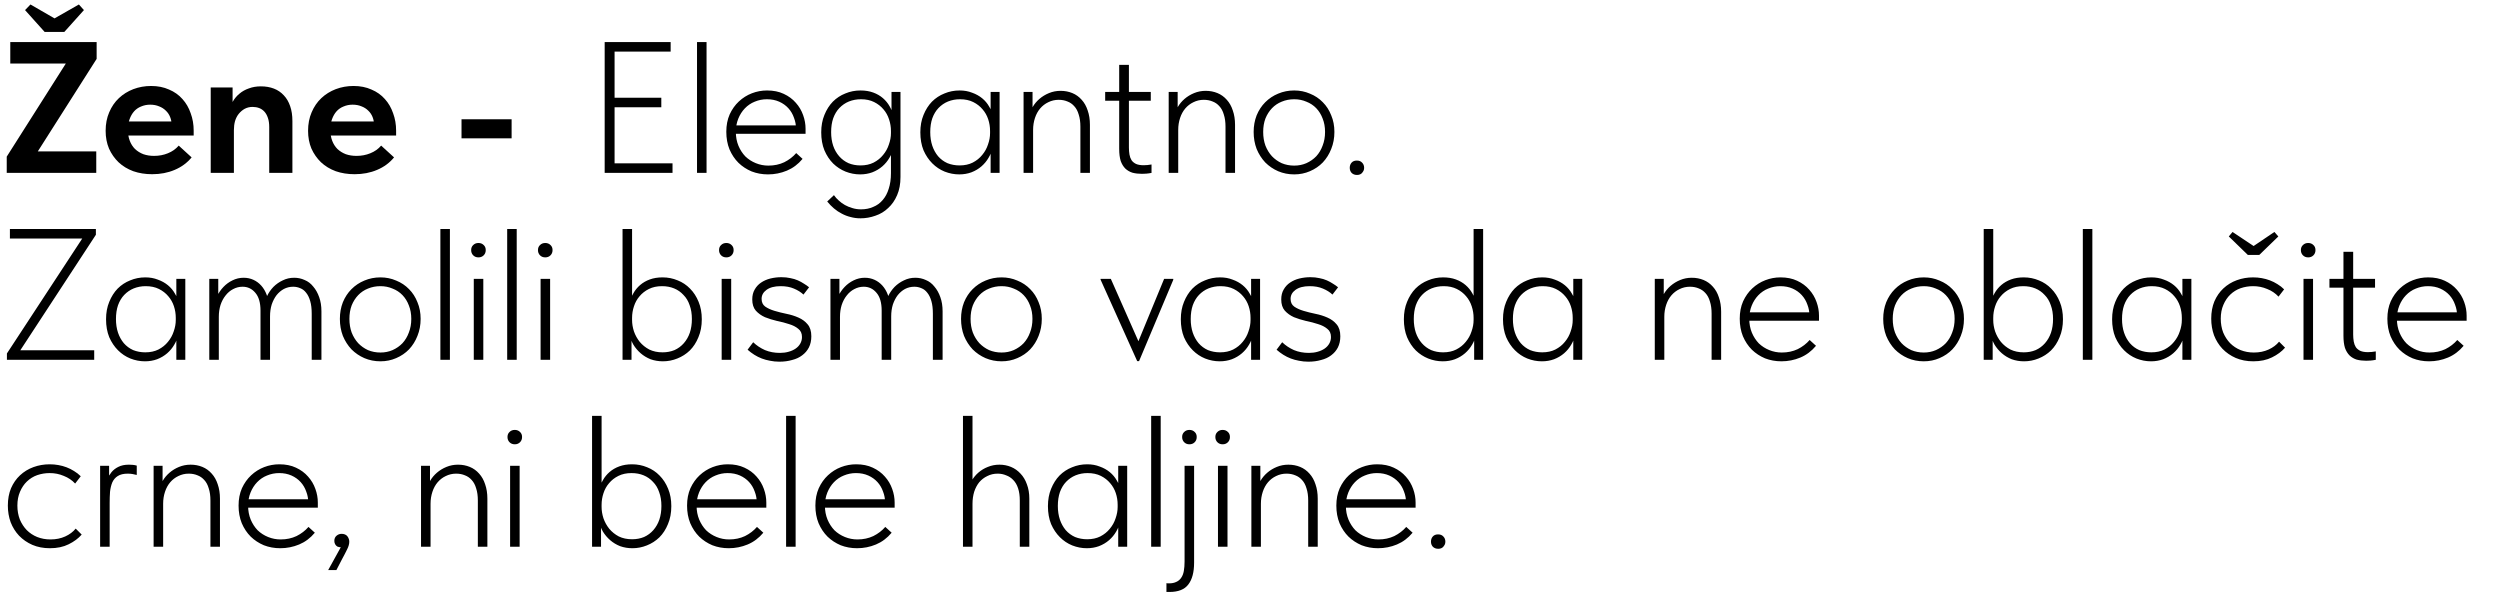
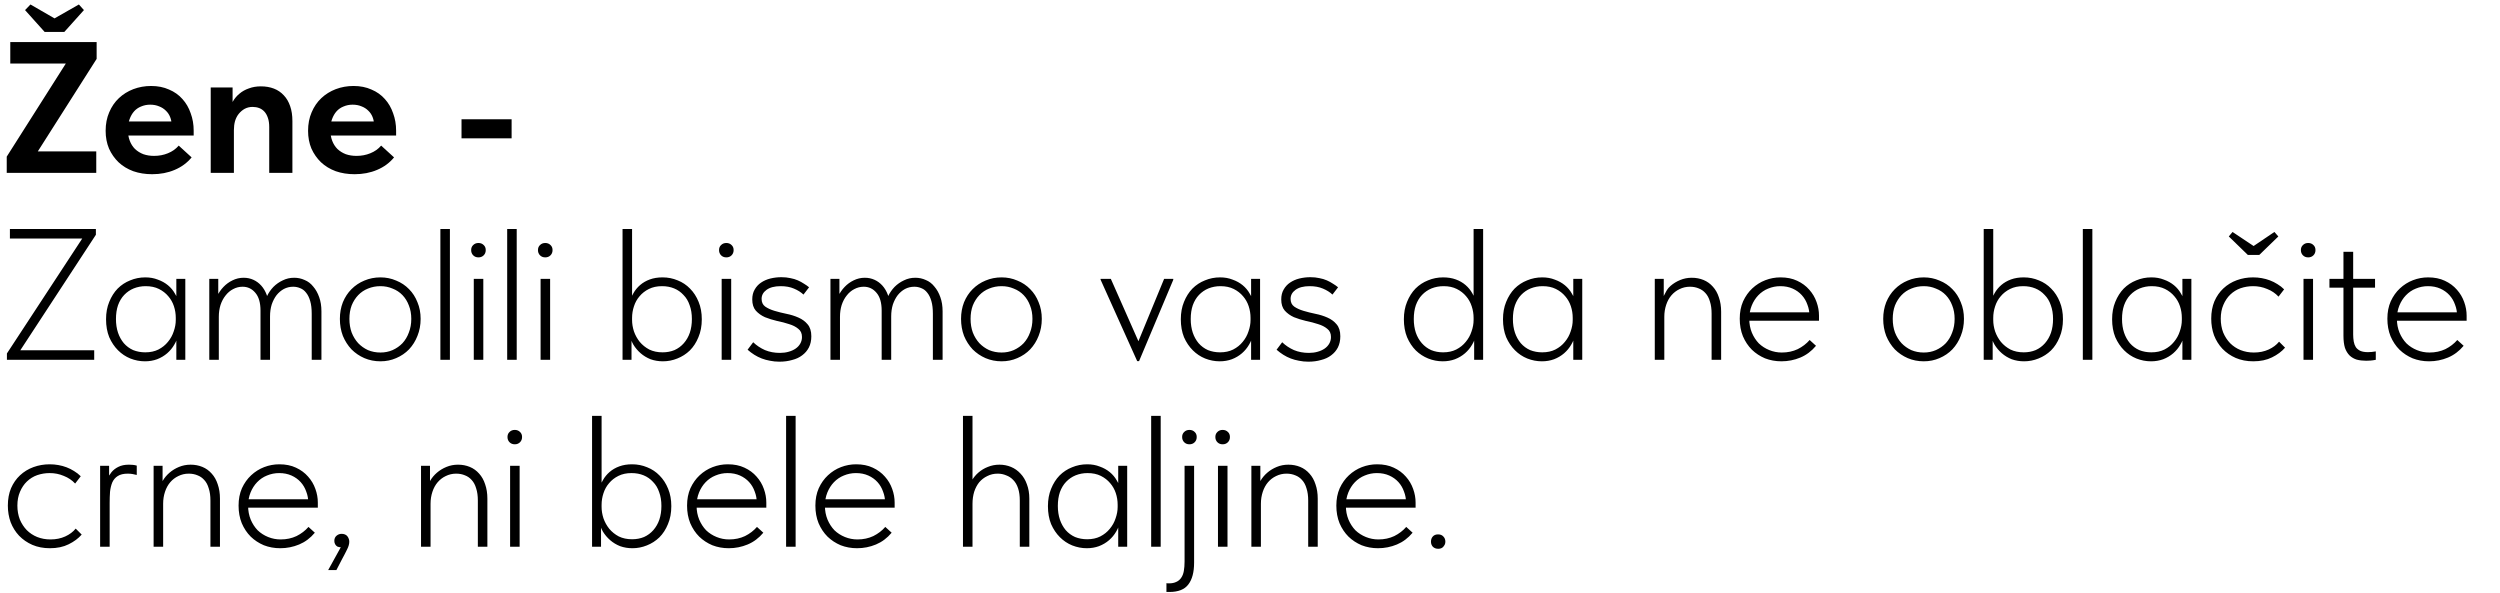
<svg xmlns="http://www.w3.org/2000/svg" width="535" height="127" viewBox="0 0 535 127" fill="none">
-   <path d="M129.4 37V9H143.52V11.04H131.52V20.92H141.52V22.96H131.52V34.96H143.92V37H129.4ZM149.162 37V32.56V31.96V24.92V24.64V9H151.202V24.64V24.88V37H149.162ZM164.35 37.32C163.097 37.32 161.923 37.107 160.83 36.68C159.763 36.227 158.83 35.613 158.03 34.84C157.23 34.04 156.59 33.08 156.11 31.96C155.657 30.84 155.43 29.587 155.43 28.2C155.43 26.813 155.67 25.573 156.15 24.48C156.657 23.387 157.31 22.467 158.11 21.72C158.937 20.947 159.87 20.36 160.91 19.96C161.95 19.56 163.03 19.36 164.15 19.36C165.51 19.36 166.697 19.6 167.71 20.08C168.75 20.56 169.617 21.2 170.31 22C171.003 22.773 171.523 23.653 171.87 24.64C172.217 25.6 172.39 26.573 172.39 27.56V28.64H156.99V26.84H171.31L170.35 28.28V27.6C170.35 26.747 170.203 25.947 169.91 25.2C169.643 24.427 169.243 23.747 168.71 23.16C168.177 22.573 167.523 22.107 166.75 21.76C165.977 21.413 165.097 21.24 164.11 21.24C163.203 21.24 162.337 21.413 161.51 21.76C160.71 22.08 160.003 22.56 159.39 23.2C158.803 23.813 158.337 24.547 157.99 25.4C157.643 26.253 157.47 27.2 157.47 28.24C157.47 29.307 157.657 30.293 158.03 31.2C158.403 32.08 158.897 32.84 159.51 33.48C160.15 34.093 160.897 34.573 161.75 34.92C162.603 35.267 163.497 35.44 164.43 35.44C165.683 35.44 166.817 35.2 167.83 34.72C168.843 34.213 169.697 33.56 170.39 32.76L171.75 34C170.79 35.147 169.67 35.987 168.39 36.52C167.11 37.053 165.763 37.32 164.35 37.32ZM184.143 46.72C183.396 46.72 182.689 46.627 182.023 46.44C181.356 46.28 180.729 46.04 180.143 45.72C179.556 45.427 178.996 45.053 178.463 44.6C177.956 44.173 177.476 43.68 177.023 43.12L178.463 41.76C178.756 42.187 179.103 42.573 179.503 42.92C179.903 43.293 180.343 43.613 180.823 43.88C181.303 44.147 181.823 44.36 182.383 44.52C182.969 44.707 183.596 44.8 184.263 44.8C185.223 44.8 186.089 44.627 186.863 44.28C187.663 43.96 188.343 43.467 188.903 42.8C189.463 42.16 189.889 41.36 190.183 40.4C190.503 39.44 190.663 38.32 190.663 37.04V24.92L190.783 24.64V19.68H192.703V37.88C192.703 39.373 192.463 40.667 191.983 41.76C191.503 42.88 190.863 43.8 190.063 44.52C189.289 45.267 188.383 45.813 187.343 46.16C186.303 46.533 185.236 46.72 184.143 46.72ZM184.062 37.32C182.996 37.32 181.956 37.12 180.943 36.72C179.956 36.32 179.076 35.747 178.303 35C177.529 34.227 176.903 33.28 176.423 32.16C175.969 31.04 175.743 29.76 175.743 28.32C175.743 26.933 175.969 25.693 176.423 24.6C176.876 23.48 177.476 22.533 178.223 21.76C178.996 20.987 179.889 20.4 180.903 20C181.916 19.573 182.996 19.36 184.143 19.36C185.156 19.36 186.063 19.507 186.863 19.8C187.663 20.093 188.356 20.493 188.943 21C189.529 21.507 190.009 22.093 190.383 22.76C190.756 23.4 191.009 24.053 191.143 24.72L190.823 28.04H190.663C190.663 27.187 190.529 26.36 190.263 25.56C189.996 24.733 189.596 24.013 189.063 23.4C188.529 22.76 187.863 22.24 187.063 21.84C186.263 21.44 185.329 21.24 184.263 21.24C183.329 21.24 182.463 21.4 181.663 21.72C180.889 22.04 180.209 22.507 179.623 23.12C179.063 23.707 178.623 24.44 178.303 25.32C178.009 26.173 177.863 27.16 177.863 28.28C177.863 29.347 178.009 30.32 178.303 31.2C178.596 32.053 179.023 32.8 179.583 33.44C180.143 34.08 180.809 34.573 181.583 34.92C182.356 35.24 183.209 35.4 184.143 35.4C185.209 35.4 186.143 35.2 186.943 34.8C187.769 34.373 188.449 33.827 188.983 33.16C189.543 32.493 189.956 31.747 190.223 30.92C190.516 30.093 190.663 29.28 190.663 28.48H191.023L191.183 31.52C191.049 32.32 190.769 33.067 190.343 33.76C189.943 34.453 189.436 35.067 188.823 35.6C188.209 36.133 187.489 36.56 186.663 36.88C185.863 37.173 184.996 37.32 184.062 37.32ZM211.993 37V32.56L211.873 31.96V24.88L211.993 24.64V19.68H213.913V24.64V24.88V37H211.993ZM205.273 37.32C204.207 37.32 203.167 37.12 202.153 36.72C201.167 36.32 200.287 35.733 199.513 34.96C198.74 34.187 198.113 33.253 197.633 32.16C197.18 31.04 196.953 29.76 196.953 28.32C196.953 26.933 197.18 25.693 197.633 24.6C198.087 23.48 198.687 22.533 199.433 21.76C200.207 20.987 201.1 20.4 202.113 20C203.127 19.573 204.207 19.36 205.353 19.36C206.34 19.36 207.233 19.52 208.033 19.84C208.86 20.133 209.58 20.533 210.193 21.04C210.807 21.547 211.3 22.133 211.673 22.8C212.073 23.44 212.34 24.093 212.473 24.76L212.033 28.04H211.873C211.873 27.16 211.74 26.32 211.473 25.52C211.207 24.72 210.807 24.013 210.273 23.4C209.74 22.76 209.073 22.24 208.273 21.84C207.473 21.44 206.527 21.24 205.433 21.24C204.527 21.24 203.673 21.4 202.873 21.72C202.1 22.04 201.42 22.507 200.833 23.12C200.273 23.707 199.833 24.44 199.513 25.32C199.22 26.173 199.073 27.16 199.073 28.28C199.073 29.347 199.22 30.32 199.513 31.2C199.807 32.053 200.22 32.8 200.753 33.44C201.313 34.08 201.98 34.573 202.753 34.92C203.553 35.24 204.42 35.4 205.353 35.4C206.42 35.4 207.353 35.2 208.153 34.8C208.98 34.373 209.66 33.827 210.193 33.16C210.753 32.493 211.167 31.747 211.433 30.92C211.727 30.093 211.873 29.28 211.873 28.48H212.233L212.393 31.52C212.26 32.32 211.98 33.067 211.553 33.76C211.153 34.453 210.647 35.067 210.033 35.6C209.42 36.133 208.7 36.56 207.873 36.88C207.073 37.173 206.207 37.32 205.273 37.32ZM219.044 37V32.56V31.96V24.92V24.64V19.68H220.964V24.64L221.084 24.92V37H219.044ZM231.204 27.12C231.204 26.107 231.084 25.24 230.844 24.52C230.631 23.773 230.311 23.173 229.884 22.72C229.484 22.267 229.004 21.933 228.444 21.72C227.884 21.48 227.258 21.36 226.564 21.36C225.764 21.36 225.018 21.533 224.324 21.88C223.658 22.2 223.084 22.64 222.604 23.2C222.124 23.76 221.751 24.44 221.484 25.24C221.218 26.04 221.084 26.893 221.084 27.8H220.324V24.84C220.404 24.173 220.631 23.52 221.004 22.88C221.378 22.24 221.858 21.667 222.444 21.16C223.031 20.653 223.711 20.24 224.484 19.92C225.258 19.6 226.084 19.44 226.964 19.44C227.871 19.44 228.711 19.6 229.484 19.92C230.258 20.24 230.924 20.72 231.484 21.36C232.044 21.973 232.471 22.733 232.764 23.64C233.084 24.547 233.244 25.573 233.244 26.72V27.08V37H231.204V27.12ZM244.387 37.2C243.64 37.2 242.96 37.12 242.347 36.96C241.76 36.773 241.254 36.48 240.827 36.08C240.4 35.653 240.067 35.107 239.827 34.44C239.614 33.747 239.507 32.88 239.507 31.84V13.88H241.587V31.6C241.587 32.107 241.627 32.6 241.707 33.08C241.787 33.533 241.934 33.933 242.147 34.28C242.36 34.6 242.68 34.867 243.107 35.08C243.534 35.267 244.08 35.36 244.747 35.36C245.014 35.36 245.28 35.347 245.547 35.32C245.84 35.293 246.134 35.253 246.427 35.2V37C246.027 37.08 245.654 37.133 245.307 37.16C244.96 37.187 244.654 37.2 244.387 37.2ZM236.507 21.56V19.68H246.267V21.56H236.507ZM250.099 37V32.56V31.96V24.92V24.64V19.68H252.019V24.64L252.139 24.92V37H250.099ZM262.259 27.12C262.259 26.107 262.139 25.24 261.899 24.52C261.686 23.773 261.366 23.173 260.939 22.72C260.539 22.267 260.059 21.933 259.499 21.72C258.939 21.48 258.312 21.36 257.619 21.36C256.819 21.36 256.072 21.533 255.379 21.88C254.712 22.2 254.139 22.64 253.659 23.2C253.179 23.76 252.806 24.44 252.539 25.24C252.272 26.04 252.139 26.893 252.139 27.8H251.379V24.84C251.459 24.173 251.686 23.52 252.059 22.88C252.432 22.24 252.912 21.667 253.499 21.16C254.086 20.653 254.766 20.24 255.539 19.92C256.312 19.6 257.139 19.44 258.019 19.44C258.926 19.44 259.766 19.6 260.539 19.92C261.312 20.24 261.979 20.72 262.539 21.36C263.099 21.973 263.526 22.733 263.819 23.64C264.139 24.547 264.299 25.573 264.299 26.72V27.08V37H262.259V27.12ZM276.962 37.32C275.735 37.32 274.588 37.093 273.522 36.64C272.482 36.187 271.562 35.56 270.762 34.76C269.988 33.933 269.375 32.973 268.922 31.88C268.495 30.76 268.282 29.547 268.282 28.24C268.282 26.96 268.495 25.773 268.922 24.68C269.375 23.587 269.988 22.653 270.762 21.88C271.562 21.08 272.482 20.467 273.522 20.04C274.588 19.587 275.735 19.36 276.962 19.36C278.162 19.36 279.282 19.587 280.322 20.04C281.388 20.467 282.308 21.08 283.082 21.88C283.855 22.653 284.455 23.587 284.882 24.68C285.335 25.747 285.562 26.933 285.562 28.24C285.562 29.547 285.335 30.76 284.882 31.88C284.455 32.973 283.855 33.933 283.082 34.76C282.308 35.56 281.388 36.187 280.322 36.64C279.282 37.093 278.162 37.32 276.962 37.32ZM276.962 35.44C277.895 35.44 278.762 35.267 279.562 34.92C280.388 34.547 281.095 34.053 281.682 33.44C282.268 32.8 282.722 32.04 283.042 31.16C283.388 30.28 283.562 29.307 283.562 28.24C283.562 27.173 283.388 26.213 283.042 25.36C282.722 24.507 282.268 23.773 281.682 23.16C281.095 22.547 280.388 22.08 279.562 21.76C278.762 21.413 277.895 21.24 276.962 21.24C276.002 21.24 275.108 21.413 274.282 21.76C273.482 22.08 272.788 22.547 272.202 23.16C271.615 23.773 271.148 24.507 270.802 25.36C270.482 26.213 270.322 27.173 270.322 28.24C270.322 29.307 270.482 30.28 270.802 31.16C271.148 32.04 271.615 32.8 272.202 33.44C272.788 34.053 273.482 34.547 274.282 34.92C275.108 35.267 276.002 35.44 276.962 35.44ZM290.405 37.44C289.925 37.44 289.539 37.293 289.245 37C288.979 36.707 288.845 36.347 288.845 35.92C288.845 35.467 288.979 35.093 289.245 34.8C289.512 34.507 289.885 34.36 290.365 34.36C290.845 34.36 291.219 34.507 291.485 34.8C291.779 35.093 291.925 35.467 291.925 35.92C291.925 36.133 291.885 36.333 291.805 36.52C291.725 36.68 291.619 36.84 291.485 37C291.379 37.133 291.232 37.24 291.045 37.32C290.859 37.4 290.645 37.44 290.405 37.44Z" fill="black" />
-   <path d="M1.48 77V75.64L18.52 49.64L18.8 51.04H2.12V49H20.52V50.24L3.64 76.04L3.48 74.96H20.16V77H1.48ZM37.736 77V72.56L37.616 71.96V64.88L37.736 64.64V59.68H39.656V64.64V64.88V77H37.736ZM31.016 77.32C29.949 77.32 28.909 77.12 27.896 76.72C26.909 76.32 26.029 75.733 25.256 74.96C24.482 74.187 23.856 73.253 23.376 72.16C22.922 71.04 22.696 69.76 22.696 68.32C22.696 66.933 22.922 65.693 23.376 64.6C23.829 63.48 24.429 62.533 25.176 61.76C25.949 60.987 26.842 60.4 27.856 60C28.869 59.573 29.949 59.36 31.096 59.36C32.082 59.36 32.976 59.52 33.776 59.84C34.602 60.133 35.322 60.533 35.936 61.04C36.549 61.547 37.042 62.133 37.416 62.8C37.816 63.44 38.082 64.093 38.216 64.76L37.776 68.04H37.616C37.616 67.16 37.482 66.32 37.216 65.52C36.949 64.72 36.549 64.013 36.016 63.4C35.482 62.76 34.816 62.24 34.016 61.84C33.216 61.44 32.269 61.24 31.176 61.24C30.269 61.24 29.416 61.4 28.616 61.72C27.842 62.04 27.162 62.507 26.576 63.12C26.016 63.707 25.576 64.44 25.256 65.32C24.962 66.173 24.816 67.16 24.816 68.28C24.816 69.347 24.962 70.32 25.256 71.2C25.549 72.053 25.962 72.8 26.496 73.44C27.056 74.08 27.722 74.573 28.496 74.92C29.296 75.24 30.162 75.4 31.096 75.4C32.162 75.4 33.096 75.2 33.896 74.8C34.722 74.373 35.402 73.827 35.936 73.16C36.496 72.493 36.909 71.747 37.176 70.92C37.469 70.093 37.616 69.28 37.616 68.48H37.976L38.136 71.52C38.002 72.32 37.722 73.067 37.296 73.76C36.896 74.453 36.389 75.067 35.776 75.6C35.162 76.133 34.442 76.56 33.616 76.88C32.816 77.173 31.949 77.32 31.016 77.32ZM44.787 77V72.56V71.96V64.92V64.64V59.68H46.707V64.64L46.827 64.92V77H44.787ZM55.747 66.48C55.747 64.773 55.373 63.493 54.627 62.64C53.907 61.787 53 61.36 51.907 61.36C51.187 61.36 50.507 61.533 49.867 61.88C49.253 62.2 48.72 62.653 48.267 63.24C47.813 63.8 47.453 64.48 47.187 65.28C46.947 66.053 46.827 66.893 46.827 67.8H46.067L45.827 65.52C45.907 64.8 46.12 64.08 46.467 63.36C46.813 62.64 47.267 61.987 47.827 61.4C48.387 60.813 49.027 60.347 49.747 60C50.493 59.627 51.293 59.44 52.147 59.44C52.893 59.44 53.587 59.587 54.227 59.88C54.867 60.173 55.427 60.587 55.907 61.12C56.387 61.653 56.773 62.307 57.067 63.08C57.36 63.853 57.52 64.72 57.547 65.68L57.787 66.32V77H55.747V66.48ZM66.707 67.16C66.707 66.067 66.6 65.16 66.387 64.44C66.173 63.693 65.88 63.093 65.507 62.64C65.16 62.187 64.747 61.867 64.267 61.68C63.787 61.467 63.28 61.36 62.747 61.36C62.027 61.36 61.36 61.52 60.747 61.84C60.16 62.16 59.64 62.6 59.187 63.16C58.76 63.72 58.413 64.387 58.147 65.16C57.907 65.933 57.787 66.787 57.787 67.72H56.747L56.507 65.48C56.587 64.76 56.8 64.053 57.147 63.36C57.493 62.64 57.947 61.987 58.507 61.4C59.093 60.813 59.76 60.347 60.507 60C61.253 59.627 62.067 59.44 62.947 59.44C63.747 59.44 64.493 59.6 65.187 59.92C65.907 60.213 66.52 60.68 67.027 61.32C67.56 61.933 67.987 62.693 68.307 63.6C68.627 64.48 68.787 65.493 68.787 66.64V67V77H66.707V67.16ZM81.415 77.32C80.188 77.32 79.041 77.093 77.975 76.64C76.935 76.187 76.015 75.56 75.215 74.76C74.441 73.933 73.828 72.973 73.375 71.88C72.948 70.76 72.735 69.547 72.735 68.24C72.735 66.96 72.948 65.773 73.375 64.68C73.828 63.587 74.441 62.653 75.215 61.88C76.015 61.08 76.935 60.467 77.975 60.04C79.041 59.587 80.188 59.36 81.415 59.36C82.615 59.36 83.735 59.587 84.775 60.04C85.841 60.467 86.761 61.08 87.535 61.88C88.308 62.653 88.908 63.587 89.335 64.68C89.788 65.747 90.015 66.933 90.015 68.24C90.015 69.547 89.788 70.76 89.335 71.88C88.908 72.973 88.308 73.933 87.535 74.76C86.761 75.56 85.841 76.187 84.775 76.64C83.735 77.093 82.615 77.32 81.415 77.32ZM81.415 75.44C82.348 75.44 83.215 75.267 84.015 74.92C84.841 74.547 85.548 74.053 86.135 73.44C86.721 72.8 87.175 72.04 87.495 71.16C87.841 70.28 88.015 69.307 88.015 68.24C88.015 67.173 87.841 66.213 87.495 65.36C87.175 64.507 86.721 63.773 86.135 63.16C85.548 62.547 84.841 62.08 84.015 61.76C83.215 61.413 82.348 61.24 81.415 61.24C80.455 61.24 79.561 61.413 78.735 61.76C77.935 62.08 77.241 62.547 76.655 63.16C76.068 63.773 75.601 64.507 75.255 65.36C74.935 66.213 74.775 67.173 74.775 68.24C74.775 69.307 74.935 70.28 75.255 71.16C75.601 72.04 76.068 72.8 76.655 73.44C77.241 74.053 77.935 74.547 78.735 74.92C79.561 75.267 80.455 75.44 81.415 75.44ZM94.24 77V72.56V71.96V64.92V64.64V49H96.28V64.64V64.88V77H94.24ZM101.388 77V59.68H103.428V77H101.388ZM102.388 55.08C101.935 55.08 101.561 54.933 101.268 54.64C100.975 54.347 100.828 53.973 100.828 53.52C100.828 53.067 100.975 52.707 101.268 52.44C101.561 52.147 101.935 52 102.388 52C102.841 52 103.215 52.147 103.508 52.44C103.801 52.707 103.948 53.067 103.948 53.52C103.948 53.973 103.801 54.347 103.508 54.64C103.215 54.933 102.841 55.08 102.388 55.08ZM108.537 77V72.56V71.96V64.92V64.64V49H110.577V64.64V64.88V77H108.537ZM115.685 77V59.68H117.725V77H115.685ZM116.685 55.08C116.232 55.08 115.858 54.933 115.565 54.64C115.272 54.347 115.125 53.973 115.125 53.52C115.125 53.067 115.272 52.707 115.565 52.44C115.858 52.147 116.232 52 116.685 52C117.138 52 117.512 52.147 117.805 52.44C118.098 52.707 118.245 53.067 118.245 53.52C118.245 53.973 118.098 54.347 117.805 54.64C117.512 54.933 117.138 55.08 116.685 55.08ZM135.144 77H133.224V64.92V64.64V49H135.264V64.64V64.92V71.96L135.144 72.16V77ZM141.864 77.32C140.931 77.32 140.051 77.173 139.224 76.88C138.424 76.56 137.717 76.133 137.104 75.6C136.491 75.067 135.971 74.453 135.544 73.76C135.144 73.067 134.877 72.32 134.744 71.52L134.904 68.48H135.264C135.264 69.28 135.397 70.093 135.664 70.92C135.957 71.747 136.371 72.493 136.904 73.16C137.464 73.827 138.144 74.373 138.944 74.8C139.771 75.2 140.717 75.4 141.784 75.4C142.717 75.4 143.571 75.24 144.344 74.92C145.117 74.573 145.784 74.08 146.344 73.44C146.904 72.8 147.331 72.053 147.624 71.2C147.917 70.32 148.064 69.347 148.064 68.28C148.064 67.16 147.904 66.173 147.584 65.32C147.291 64.44 146.851 63.707 146.264 63.12C145.704 62.507 145.037 62.04 144.264 61.72C143.491 61.4 142.624 61.24 141.664 61.24C140.597 61.24 139.664 61.44 138.864 61.84C138.064 62.24 137.397 62.76 136.864 63.4C136.331 64.013 135.931 64.733 135.664 65.56C135.397 66.36 135.264 67.187 135.264 68.04H135.104L134.784 64.72C134.917 64.053 135.171 63.4 135.544 62.76C135.917 62.093 136.397 61.507 136.984 61C137.571 60.493 138.264 60.093 139.064 59.8C139.864 59.507 140.771 59.36 141.784 59.36C142.931 59.36 144.011 59.573 145.024 60C146.037 60.4 146.917 60.987 147.664 61.76C148.437 62.533 149.051 63.48 149.504 64.6C149.957 65.693 150.184 66.933 150.184 68.32C150.184 69.76 149.944 71.04 149.464 72.16C149.011 73.28 148.397 74.227 147.624 75C146.851 75.747 145.957 76.32 144.944 76.72C143.957 77.12 142.931 77.32 141.864 77.32ZM154.435 77V59.68H156.475V77H154.435ZM155.435 55.08C154.982 55.08 154.608 54.933 154.315 54.64C154.022 54.347 153.875 53.973 153.875 53.52C153.875 53.067 154.022 52.707 154.315 52.44C154.608 52.147 154.982 52 155.435 52C155.888 52 156.262 52.147 156.555 52.44C156.848 52.707 156.995 53.067 156.995 53.52C156.995 53.973 156.848 54.347 156.555 54.64C156.262 54.933 155.888 55.08 155.435 55.08ZM166.783 77.4C166.09 77.4 165.423 77.333 164.783 77.2C164.17 77.093 163.583 76.933 163.023 76.72C162.463 76.507 161.93 76.24 161.423 75.92C160.917 75.6 160.437 75.24 159.983 74.84L161.183 73.24C161.903 73.933 162.743 74.493 163.703 74.92C164.663 75.32 165.73 75.52 166.903 75.52C167.57 75.52 168.183 75.44 168.743 75.28C169.33 75.12 169.837 74.893 170.263 74.6C170.69 74.307 171.023 73.947 171.263 73.52C171.503 73.093 171.623 72.627 171.623 72.12C171.623 71.347 171.357 70.76 170.823 70.36C170.317 69.933 169.663 69.6 168.863 69.36C168.063 69.093 167.197 68.867 166.263 68.68C165.357 68.467 164.503 68.2 163.703 67.88C162.93 67.533 162.277 67.067 161.743 66.48C161.237 65.893 160.983 65.093 160.983 64.08C160.983 63.253 161.157 62.547 161.503 61.96C161.85 61.347 162.303 60.853 162.863 60.48C163.45 60.08 164.117 59.787 164.863 59.6C165.637 59.413 166.423 59.32 167.223 59.32C167.917 59.32 168.557 59.387 169.143 59.52C169.73 59.627 170.263 59.787 170.743 60C171.223 60.213 171.663 60.453 172.063 60.72C172.463 60.96 172.823 61.213 173.143 61.48L171.943 63.04C171.41 62.533 170.73 62.107 169.903 61.76C169.103 61.413 168.157 61.24 167.063 61.24C165.757 61.24 164.743 61.507 164.023 62.04C163.33 62.547 162.983 63.187 162.983 63.96C162.983 64.68 163.237 65.227 163.743 65.6C164.277 65.973 164.943 66.28 165.743 66.52C166.543 66.76 167.397 66.973 168.303 67.16C169.237 67.347 170.09 67.613 170.863 67.96C171.663 68.307 172.317 68.787 172.823 69.4C173.357 70.013 173.623 70.867 173.623 71.96C173.623 72.867 173.45 73.667 173.103 74.36C172.757 75.027 172.277 75.587 171.663 76.04C171.077 76.493 170.357 76.827 169.503 77.04C168.677 77.28 167.77 77.4 166.783 77.4ZM177.716 77V72.56V71.96V64.92V64.64V59.68H179.636V64.64L179.756 64.92V77H177.716ZM188.676 66.48C188.676 64.773 188.303 63.493 187.556 62.64C186.836 61.787 185.93 61.36 184.836 61.36C184.116 61.36 183.436 61.533 182.796 61.88C182.183 62.2 181.65 62.653 181.196 63.24C180.743 63.8 180.383 64.48 180.116 65.28C179.876 66.053 179.756 66.893 179.756 67.8H178.996L178.756 65.52C178.836 64.8 179.05 64.08 179.396 63.36C179.743 62.64 180.196 61.987 180.756 61.4C181.316 60.813 181.956 60.347 182.676 60C183.423 59.627 184.223 59.44 185.076 59.44C185.823 59.44 186.516 59.587 187.156 59.88C187.796 60.173 188.356 60.587 188.836 61.12C189.316 61.653 189.703 62.307 189.996 63.08C190.29 63.853 190.45 64.72 190.476 65.68L190.716 66.32V77H188.676V66.48ZM199.636 67.16C199.636 66.067 199.53 65.16 199.316 64.44C199.103 63.693 198.81 63.093 198.436 62.64C198.09 62.187 197.676 61.867 197.196 61.68C196.716 61.467 196.21 61.36 195.676 61.36C194.956 61.36 194.29 61.52 193.676 61.84C193.09 62.16 192.57 62.6 192.116 63.16C191.69 63.72 191.343 64.387 191.076 65.16C190.836 65.933 190.716 66.787 190.716 67.72H189.676L189.436 65.48C189.516 64.76 189.73 64.053 190.076 63.36C190.423 62.64 190.876 61.987 191.436 61.4C192.023 60.813 192.69 60.347 193.436 60C194.183 59.627 194.996 59.44 195.876 59.44C196.676 59.44 197.423 59.6 198.116 59.92C198.836 60.213 199.45 60.68 199.956 61.32C200.49 61.933 200.916 62.693 201.236 63.6C201.556 64.48 201.716 65.493 201.716 66.64V67V77H199.636V67.16ZM214.344 77.32C213.118 77.32 211.971 77.093 210.904 76.64C209.864 76.187 208.944 75.56 208.144 74.76C207.371 73.933 206.758 72.973 206.304 71.88C205.878 70.76 205.664 69.547 205.664 68.24C205.664 66.96 205.878 65.773 206.304 64.68C206.758 63.587 207.371 62.653 208.144 61.88C208.944 61.08 209.864 60.467 210.904 60.04C211.971 59.587 213.118 59.36 214.344 59.36C215.544 59.36 216.664 59.587 217.704 60.04C218.771 60.467 219.691 61.08 220.464 61.88C221.238 62.653 221.838 63.587 222.264 64.68C222.718 65.747 222.944 66.933 222.944 68.24C222.944 69.547 222.718 70.76 222.264 71.88C221.838 72.973 221.238 73.933 220.464 74.76C219.691 75.56 218.771 76.187 217.704 76.64C216.664 77.093 215.544 77.32 214.344 77.32ZM214.344 75.44C215.278 75.44 216.144 75.267 216.944 74.92C217.771 74.547 218.478 74.053 219.064 73.44C219.651 72.8 220.104 72.04 220.424 71.16C220.771 70.28 220.944 69.307 220.944 68.24C220.944 67.173 220.771 66.213 220.424 65.36C220.104 64.507 219.651 63.773 219.064 63.16C218.478 62.547 217.771 62.08 216.944 61.76C216.144 61.413 215.278 61.24 214.344 61.24C213.384 61.24 212.491 61.413 211.664 61.76C210.864 62.08 210.171 62.547 209.584 63.16C208.998 63.773 208.531 64.507 208.184 65.36C207.864 66.213 207.704 67.173 207.704 68.24C207.704 69.307 207.864 70.28 208.184 71.16C208.531 72.04 208.998 72.8 209.584 73.44C210.171 74.053 210.864 74.547 211.664 74.92C212.491 75.267 213.384 75.44 214.344 75.44ZM243.36 77.28L235.52 59.84V59.68H237.72L244.16 74.24H243.12L249.12 59.68H251.08V59.88L243.76 77.28H243.36ZM267.736 77V72.56L267.616 71.96V64.88L267.736 64.64V59.68H269.656V64.64V64.88V77H267.736ZM261.016 77.32C259.949 77.32 258.909 77.12 257.896 76.72C256.909 76.32 256.029 75.733 255.256 74.96C254.482 74.187 253.856 73.253 253.376 72.16C252.922 71.04 252.696 69.76 252.696 68.32C252.696 66.933 252.922 65.693 253.376 64.6C253.829 63.48 254.429 62.533 255.176 61.76C255.949 60.987 256.842 60.4 257.856 60C258.869 59.573 259.949 59.36 261.096 59.36C262.082 59.36 262.976 59.52 263.776 59.84C264.602 60.133 265.322 60.533 265.936 61.04C266.549 61.547 267.042 62.133 267.416 62.8C267.816 63.44 268.082 64.093 268.216 64.76L267.776 68.04H267.616C267.616 67.16 267.482 66.32 267.216 65.52C266.949 64.72 266.549 64.013 266.016 63.4C265.482 62.76 264.816 62.24 264.016 61.84C263.216 61.44 262.269 61.24 261.176 61.24C260.269 61.24 259.416 61.4 258.616 61.72C257.842 62.04 257.162 62.507 256.576 63.12C256.016 63.707 255.576 64.44 255.256 65.32C254.962 66.173 254.816 67.16 254.816 68.28C254.816 69.347 254.962 70.32 255.256 71.2C255.549 72.053 255.962 72.8 256.496 73.44C257.056 74.08 257.722 74.573 258.496 74.92C259.296 75.24 260.162 75.4 261.096 75.4C262.162 75.4 263.096 75.2 263.896 74.8C264.722 74.373 265.402 73.827 265.936 73.16C266.496 72.493 266.909 71.747 267.176 70.92C267.469 70.093 267.616 69.28 267.616 68.48H267.976L268.136 71.52C268.002 72.32 267.722 73.067 267.296 73.76C266.896 74.453 266.389 75.067 265.776 75.6C265.162 76.133 264.442 76.56 263.616 76.88C262.816 77.173 261.949 77.32 261.016 77.32ZM279.987 77.4C279.293 77.4 278.627 77.333 277.987 77.2C277.373 77.093 276.787 76.933 276.227 76.72C275.667 76.507 275.133 76.24 274.627 75.92C274.12 75.6 273.64 75.24 273.187 74.84L274.387 73.24C275.107 73.933 275.947 74.493 276.907 74.92C277.867 75.32 278.933 75.52 280.107 75.52C280.773 75.52 281.387 75.44 281.947 75.28C282.533 75.12 283.04 74.893 283.467 74.6C283.893 74.307 284.227 73.947 284.467 73.52C284.707 73.093 284.827 72.627 284.827 72.12C284.827 71.347 284.56 70.76 284.027 70.36C283.52 69.933 282.867 69.6 282.067 69.36C281.267 69.093 280.4 68.867 279.467 68.68C278.56 68.467 277.707 68.2 276.907 67.88C276.133 67.533 275.48 67.067 274.947 66.48C274.44 65.893 274.187 65.093 274.187 64.08C274.187 63.253 274.36 62.547 274.707 61.96C275.053 61.347 275.507 60.853 276.067 60.48C276.653 60.08 277.32 59.787 278.067 59.6C278.84 59.413 279.627 59.32 280.427 59.32C281.12 59.32 281.76 59.387 282.347 59.52C282.933 59.627 283.467 59.787 283.947 60C284.427 60.213 284.867 60.453 285.267 60.72C285.667 60.96 286.027 61.213 286.347 61.48L285.147 63.04C284.613 62.533 283.933 62.107 283.107 61.76C282.307 61.413 281.36 61.24 280.267 61.24C278.96 61.24 277.947 61.507 277.227 62.04C276.533 62.547 276.187 63.187 276.187 63.96C276.187 64.68 276.44 65.227 276.947 65.6C277.48 65.973 278.147 66.28 278.947 66.52C279.747 66.76 280.6 66.973 281.507 67.16C282.44 67.347 283.293 67.613 284.067 67.96C284.867 68.307 285.52 68.787 286.027 69.4C286.56 70.013 286.827 70.867 286.827 71.96C286.827 72.867 286.653 73.667 286.307 74.36C285.96 75.027 285.48 75.587 284.867 76.04C284.28 76.493 283.56 76.827 282.707 77.04C281.88 77.28 280.973 77.4 279.987 77.4ZM315.47 77V72.56L315.35 71.96V64.92V64.64V49H317.39V64.64V64.92V77H315.47ZM308.75 77.32C307.683 77.32 306.643 77.12 305.63 76.72C304.643 76.32 303.763 75.747 302.99 75C302.217 74.227 301.59 73.28 301.11 72.16C300.657 71.04 300.43 69.76 300.43 68.32C300.43 66.933 300.657 65.693 301.11 64.6C301.563 63.48 302.163 62.533 302.91 61.76C303.683 60.987 304.577 60.4 305.59 60C306.603 59.573 307.683 59.36 308.83 59.36C309.843 59.36 310.75 59.507 311.55 59.8C312.35 60.093 313.043 60.493 313.63 61C314.217 61.507 314.697 62.093 315.07 62.76C315.443 63.4 315.697 64.053 315.83 64.72L315.51 68.04H315.35C315.35 67.187 315.217 66.36 314.95 65.56C314.683 64.733 314.283 64.013 313.75 63.4C313.217 62.76 312.55 62.24 311.75 61.84C310.95 61.44 310.017 61.24 308.95 61.24C308.017 61.24 307.15 61.4 306.35 61.72C305.577 62.04 304.897 62.507 304.31 63.12C303.75 63.707 303.31 64.44 302.99 65.32C302.697 66.173 302.55 67.16 302.55 68.28C302.55 69.347 302.697 70.32 302.99 71.2C303.283 72.053 303.71 72.8 304.27 73.44C304.83 74.08 305.497 74.573 306.27 74.92C307.043 75.24 307.897 75.4 308.83 75.4C309.897 75.4 310.83 75.2 311.63 74.8C312.457 74.373 313.137 73.827 313.67 73.16C314.23 72.493 314.643 71.747 314.91 70.92C315.203 70.093 315.35 69.28 315.35 68.48H315.71L315.87 71.52C315.737 72.32 315.457 73.067 315.03 73.76C314.63 74.453 314.123 75.067 313.51 75.6C312.897 76.133 312.177 76.56 311.35 76.88C310.55 77.173 309.683 77.32 308.75 77.32ZM336.681 77V72.56L336.561 71.96V64.88L336.681 64.64V59.68H338.601V64.64V64.88V77H336.681ZM329.961 77.32C328.894 77.32 327.854 77.12 326.841 76.72C325.854 76.32 324.974 75.733 324.201 74.96C323.428 74.187 322.801 73.253 322.321 72.16C321.868 71.04 321.641 69.76 321.641 68.32C321.641 66.933 321.868 65.693 322.321 64.6C322.774 63.48 323.374 62.533 324.121 61.76C324.894 60.987 325.788 60.4 326.801 60C327.814 59.573 328.894 59.36 330.041 59.36C331.028 59.36 331.921 59.52 332.721 59.84C333.548 60.133 334.268 60.533 334.881 61.04C335.494 61.547 335.988 62.133 336.361 62.8C336.761 63.44 337.028 64.093 337.161 64.76L336.721 68.04H336.561C336.561 67.16 336.428 66.32 336.161 65.52C335.894 64.72 335.494 64.013 334.961 63.4C334.428 62.76 333.761 62.24 332.961 61.84C332.161 61.44 331.214 61.24 330.121 61.24C329.214 61.24 328.361 61.4 327.561 61.72C326.788 62.04 326.108 62.507 325.521 63.12C324.961 63.707 324.521 64.44 324.201 65.32C323.908 66.173 323.761 67.16 323.761 68.28C323.761 69.347 323.908 70.32 324.201 71.2C324.494 72.053 324.908 72.8 325.441 73.44C326.001 74.08 326.668 74.573 327.441 74.92C328.241 75.24 329.108 75.4 330.041 75.4C331.108 75.4 332.041 75.2 332.841 74.8C333.668 74.373 334.348 73.827 334.881 73.16C335.441 72.493 335.854 71.747 336.121 70.92C336.414 70.093 336.561 69.28 336.561 68.48H336.921L337.081 71.52C336.948 72.32 336.668 73.067 336.241 73.76C335.841 74.453 335.334 75.067 334.721 75.6C334.108 76.133 333.388 76.56 332.561 76.88C331.761 77.173 330.894 77.32 329.961 77.32ZM354.123 77V72.56V71.96V64.92V64.64V59.68H356.043V64.64L356.163 64.92V77H354.123ZM366.283 67.12C366.283 66.107 366.163 65.24 365.923 64.52C365.709 63.773 365.389 63.173 364.963 62.72C364.563 62.267 364.083 61.933 363.523 61.72C362.963 61.48 362.336 61.36 361.643 61.36C360.843 61.36 360.096 61.533 359.403 61.88C358.736 62.2 358.163 62.64 357.683 63.2C357.203 63.76 356.829 64.44 356.562 65.24C356.296 66.04 356.163 66.893 356.163 67.8H355.403V64.84C355.483 64.173 355.709 63.52 356.083 62.88C356.456 62.24 356.936 61.667 357.523 61.16C358.109 60.653 358.789 60.24 359.563 59.92C360.336 59.6 361.163 59.44 362.043 59.44C362.949 59.44 363.789 59.6 364.563 59.92C365.336 60.24 366.003 60.72 366.563 61.36C367.123 61.973 367.549 62.733 367.843 63.64C368.163 64.547 368.323 65.573 368.323 66.72V67.08V77H366.283V67.12ZM381.225 77.32C379.972 77.32 378.798 77.107 377.705 76.68C376.638 76.227 375.705 75.613 374.905 74.84C374.105 74.04 373.465 73.08 372.985 71.96C372.532 70.84 372.305 69.587 372.305 68.2C372.305 66.813 372.545 65.573 373.025 64.48C373.532 63.387 374.185 62.467 374.985 61.72C375.812 60.947 376.745 60.36 377.785 59.96C378.825 59.56 379.905 59.36 381.025 59.36C382.385 59.36 383.572 59.6 384.585 60.08C385.625 60.56 386.492 61.2 387.185 62C387.878 62.773 388.398 63.653 388.745 64.64C389.092 65.6 389.265 66.573 389.265 67.56V68.64H373.865V66.84H388.185L387.225 68.28V67.6C387.225 66.747 387.078 65.947 386.785 65.2C386.518 64.427 386.118 63.747 385.585 63.16C385.052 62.573 384.398 62.107 383.625 61.76C382.852 61.413 381.972 61.24 380.985 61.24C380.078 61.24 379.212 61.413 378.385 61.76C377.585 62.08 376.878 62.56 376.265 63.2C375.678 63.813 375.212 64.547 374.865 65.4C374.518 66.253 374.345 67.2 374.345 68.24C374.345 69.307 374.532 70.293 374.905 71.2C375.278 72.08 375.772 72.84 376.385 73.48C377.025 74.093 377.772 74.573 378.625 74.92C379.478 75.267 380.372 75.44 381.305 75.44C382.558 75.44 383.692 75.2 384.705 74.72C385.718 74.213 386.572 73.56 387.265 72.76L388.625 74C387.665 75.147 386.545 75.987 385.265 76.52C383.985 77.053 382.638 77.32 381.225 77.32ZM411.688 77.32C410.461 77.32 409.315 77.093 408.248 76.64C407.208 76.187 406.288 75.56 405.488 74.76C404.715 73.933 404.101 72.973 403.648 71.88C403.221 70.76 403.008 69.547 403.008 68.24C403.008 66.96 403.221 65.773 403.648 64.68C404.101 63.587 404.715 62.653 405.488 61.88C406.288 61.08 407.208 60.467 408.248 60.04C409.315 59.587 410.461 59.36 411.688 59.36C412.888 59.36 414.008 59.587 415.048 60.04C416.115 60.467 417.035 61.08 417.808 61.88C418.581 62.653 419.181 63.587 419.608 64.68C420.061 65.747 420.288 66.933 420.288 68.24C420.288 69.547 420.061 70.76 419.608 71.88C419.181 72.973 418.581 73.933 417.808 74.76C417.035 75.56 416.115 76.187 415.048 76.64C414.008 77.093 412.888 77.32 411.688 77.32ZM411.688 75.44C412.621 75.44 413.488 75.267 414.288 74.92C415.115 74.547 415.821 74.053 416.408 73.44C416.995 72.8 417.448 72.04 417.768 71.16C418.115 70.28 418.288 69.307 418.288 68.24C418.288 67.173 418.115 66.213 417.768 65.36C417.448 64.507 416.995 63.773 416.408 63.16C415.821 62.547 415.115 62.08 414.288 61.76C413.488 61.413 412.621 61.24 411.688 61.24C410.728 61.24 409.835 61.413 409.008 61.76C408.208 62.08 407.515 62.547 406.928 63.16C406.341 63.773 405.875 64.507 405.528 65.36C405.208 66.213 405.048 67.173 405.048 68.24C405.048 69.307 405.208 70.28 405.528 71.16C405.875 72.04 406.341 72.8 406.928 73.44C407.515 74.053 408.208 74.547 409.008 74.92C409.835 75.267 410.728 75.44 411.688 75.44ZM426.433 77H424.513V64.92V64.64V49H426.553V64.64V64.92V71.96L426.433 72.16V77ZM433.153 77.32C432.22 77.32 431.34 77.173 430.513 76.88C429.713 76.56 429.006 76.133 428.393 75.6C427.78 75.067 427.26 74.453 426.833 73.76C426.433 73.067 426.166 72.32 426.033 71.52L426.193 68.48H426.553C426.553 69.28 426.686 70.093 426.953 70.92C427.246 71.747 427.66 72.493 428.193 73.16C428.753 73.827 429.433 74.373 430.233 74.8C431.06 75.2 432.006 75.4 433.073 75.4C434.006 75.4 434.86 75.24 435.633 74.92C436.406 74.573 437.073 74.08 437.633 73.44C438.193 72.8 438.62 72.053 438.913 71.2C439.206 70.32 439.353 69.347 439.353 68.28C439.353 67.16 439.193 66.173 438.873 65.32C438.58 64.44 438.14 63.707 437.553 63.12C436.993 62.507 436.326 62.04 435.553 61.72C434.78 61.4 433.913 61.24 432.953 61.24C431.886 61.24 430.953 61.44 430.153 61.84C429.353 62.24 428.686 62.76 428.153 63.4C427.62 64.013 427.22 64.733 426.953 65.56C426.686 66.36 426.553 67.187 426.553 68.04H426.393L426.073 64.72C426.206 64.053 426.46 63.4 426.833 62.76C427.206 62.093 427.686 61.507 428.273 61C428.86 60.493 429.553 60.093 430.353 59.8C431.153 59.507 432.06 59.36 433.073 59.36C434.22 59.36 435.3 59.573 436.313 60C437.326 60.4 438.206 60.987 438.953 61.76C439.726 62.533 440.34 63.48 440.793 64.6C441.246 65.693 441.473 66.933 441.473 68.32C441.473 69.76 441.233 71.04 440.753 72.16C440.3 73.28 439.686 74.227 438.913 75C438.14 75.747 437.246 76.32 436.233 76.72C435.246 77.12 434.22 77.32 433.153 77.32ZM445.724 77V72.56V71.96V64.92V64.64V49H447.764V64.64V64.88V77H445.724ZM467.033 77V72.56L466.913 71.96V64.88L467.033 64.64V59.68H468.953V64.64V64.88V77H467.033ZM460.312 77.32C459.246 77.32 458.206 77.12 457.193 76.72C456.206 76.32 455.326 75.733 454.553 74.96C453.779 74.187 453.153 73.253 452.673 72.16C452.219 71.04 451.993 69.76 451.993 68.32C451.993 66.933 452.219 65.693 452.673 64.6C453.126 63.48 453.726 62.533 454.473 61.76C455.246 60.987 456.139 60.4 457.153 60C458.166 59.573 459.246 59.36 460.393 59.36C461.379 59.36 462.273 59.52 463.073 59.84C463.899 60.133 464.619 60.533 465.233 61.04C465.846 61.547 466.339 62.133 466.713 62.8C467.113 63.44 467.379 64.093 467.513 64.76L467.073 68.04H466.913C466.913 67.16 466.779 66.32 466.513 65.52C466.246 64.72 465.846 64.013 465.313 63.4C464.779 62.76 464.113 62.24 463.313 61.84C462.513 61.44 461.566 61.24 460.473 61.24C459.566 61.24 458.713 61.4 457.913 61.72C457.139 62.04 456.459 62.507 455.873 63.12C455.313 63.707 454.873 64.44 454.553 65.32C454.259 66.173 454.113 67.16 454.113 68.28C454.113 69.347 454.259 70.32 454.553 71.2C454.846 72.053 455.259 72.8 455.793 73.44C456.353 74.08 457.019 74.573 457.793 74.92C458.593 75.24 459.459 75.4 460.393 75.4C461.459 75.4 462.393 75.2 463.193 74.8C464.019 74.373 464.699 73.827 465.233 73.16C465.793 72.493 466.206 71.747 466.473 70.92C466.766 70.093 466.913 69.28 466.913 68.48H467.273L467.433 71.52C467.299 72.32 467.019 73.067 466.593 73.76C466.193 74.453 465.686 75.067 465.073 75.6C464.459 76.133 463.739 76.56 462.913 76.88C462.113 77.173 461.246 77.32 460.312 77.32ZM482.203 77.32C480.817 77.32 479.563 77.08 478.443 76.6C477.35 76.12 476.403 75.467 475.603 74.64C474.83 73.813 474.23 72.853 473.803 71.76C473.403 70.64 473.203 69.453 473.203 68.2C473.203 66.813 473.43 65.573 473.883 64.48C474.363 63.387 475.003 62.467 475.803 61.72C476.63 60.947 477.59 60.36 478.683 59.96C479.777 59.56 480.937 59.36 482.163 59.36C482.803 59.36 483.417 59.413 484.003 59.52C484.617 59.627 485.203 59.787 485.763 60C486.323 60.213 486.857 60.48 487.363 60.8C487.897 61.12 488.377 61.493 488.803 61.92L487.603 63.48C486.937 62.76 486.123 62.213 485.163 61.84C484.23 61.44 483.23 61.24 482.163 61.24C481.23 61.24 480.337 61.387 479.483 61.68C478.657 61.973 477.923 62.427 477.283 63.04C476.67 63.627 476.177 64.36 475.803 65.24C475.43 66.093 475.243 67.08 475.243 68.2C475.243 69.267 475.417 70.253 475.763 71.16C476.137 72.04 476.63 72.8 477.243 73.44C477.883 74.08 478.63 74.573 479.483 74.92C480.363 75.267 481.31 75.44 482.323 75.44C483.497 75.44 484.55 75.227 485.483 74.8C486.417 74.373 487.163 73.813 487.723 73.12L489.003 74.4C488.283 75.227 487.35 75.92 486.203 76.48C485.083 77.04 483.75 77.32 482.203 77.32ZM477.763 49.64L483.523 53.48H481.043L486.723 49.64L487.563 50.6L483.483 54.56H481.043L476.963 50.6L477.763 49.64ZM492.951 77V59.68H494.991V77H492.951ZM493.951 55.08C493.497 55.08 493.124 54.933 492.831 54.64C492.537 54.347 492.391 53.973 492.391 53.52C492.391 53.067 492.537 52.707 492.831 52.44C493.124 52.147 493.497 52 493.951 52C494.404 52 494.777 52.147 495.071 52.44C495.364 52.707 495.511 53.067 495.511 53.52C495.511 53.973 495.364 54.347 495.071 54.64C494.777 54.933 494.404 55.08 493.951 55.08ZM506.379 77.2C505.632 77.2 504.952 77.12 504.339 76.96C503.752 76.773 503.246 76.48 502.819 76.08C502.392 75.653 502.059 75.107 501.819 74.44C501.606 73.747 501.499 72.88 501.499 71.84V53.88H503.579V71.6C503.579 72.107 503.619 72.6 503.699 73.08C503.779 73.533 503.926 73.933 504.139 74.28C504.352 74.6 504.672 74.867 505.099 75.08C505.526 75.267 506.072 75.36 506.739 75.36C507.006 75.36 507.272 75.347 507.539 75.32C507.832 75.293 508.126 75.253 508.419 75.2V77C508.019 77.08 507.646 77.133 507.299 77.16C506.952 77.187 506.646 77.2 506.379 77.2ZM498.499 61.56V59.68H508.259V61.56H498.499ZM519.819 77.32C518.565 77.32 517.392 77.107 516.299 76.68C515.232 76.227 514.299 75.613 513.499 74.84C512.699 74.04 512.059 73.08 511.579 71.96C511.125 70.84 510.899 69.587 510.899 68.2C510.899 66.813 511.139 65.573 511.619 64.48C512.125 63.387 512.779 62.467 513.579 61.72C514.405 60.947 515.339 60.36 516.379 59.96C517.419 59.56 518.499 59.36 519.619 59.36C520.979 59.36 522.165 59.6 523.179 60.08C524.219 60.56 525.085 61.2 525.779 62C526.472 62.773 526.992 63.653 527.339 64.64C527.685 65.6 527.859 66.573 527.859 67.56V68.64H512.459V66.84H526.779L525.819 68.28V67.6C525.819 66.747 525.672 65.947 525.379 65.2C525.112 64.427 524.712 63.747 524.179 63.16C523.645 62.573 522.992 62.107 522.219 61.76C521.445 61.413 520.565 61.24 519.579 61.24C518.672 61.24 517.805 61.413 516.979 61.76C516.179 62.08 515.472 62.56 514.859 63.2C514.272 63.813 513.805 64.547 513.459 65.4C513.112 66.253 512.939 67.2 512.939 68.24C512.939 69.307 513.125 70.293 513.499 71.2C513.872 72.08 514.365 72.84 514.979 73.48C515.619 74.093 516.365 74.573 517.219 74.92C518.072 75.267 518.965 75.44 519.899 75.44C521.152 75.44 522.285 75.2 523.299 74.72C524.312 74.213 525.165 73.56 525.859 72.76L527.219 74C526.259 75.147 525.139 75.987 523.859 76.52C522.579 77.053 521.232 77.32 519.819 77.32ZM10.68 117.32C9.293 117.32 8.04 117.08 6.92 116.6C5.827 116.12 4.88 115.467 4.08 114.64C3.307 113.813 2.707 112.853 2.28 111.76C1.88 110.64 1.68 109.453 1.68 108.2C1.68 106.813 1.907 105.573 2.36 104.48C2.84 103.387 3.48 102.467 4.28 101.72C5.107 100.947 6.067 100.36 7.16 99.96C8.253 99.56 9.413 99.36 10.64 99.36C11.28 99.36 11.893 99.413 12.48 99.52C13.093 99.627 13.68 99.787 14.24 100C14.8 100.213 15.333 100.48 15.84 100.8C16.373 101.12 16.853 101.493 17.28 101.92L16.08 103.48C15.413 102.76 14.6 102.213 13.64 101.84C12.707 101.44 11.707 101.24 10.64 101.24C9.707 101.24 8.813 101.387 7.96 101.68C7.133 101.973 6.4 102.427 5.76 103.04C5.147 103.627 4.653 104.36 4.28 105.24C3.907 106.093 3.72 107.08 3.72 108.2C3.72 109.267 3.893 110.253 4.24 111.16C4.613 112.04 5.107 112.8 5.72 113.44C6.36 114.08 7.107 114.573 7.96 114.92C8.84 115.267 9.787 115.44 10.8 115.44C11.973 115.44 13.027 115.227 13.96 114.8C14.893 114.373 15.64 113.813 16.2 113.12L17.48 114.4C16.76 115.227 15.827 115.92 14.68 116.48C13.56 117.04 12.227 117.32 10.68 117.32ZM27.587 99.44C27.854 99.44 28.134 99.453 28.427 99.48C28.721 99.507 29 99.56 29.267 99.64V101.64C28.974 101.56 28.667 101.493 28.347 101.44C28.027 101.387 27.694 101.36 27.347 101.36C26.441 101.36 25.721 101.533 25.187 101.88C24.68 102.2 24.294 102.653 24.027 103.24C23.787 103.827 23.627 104.493 23.547 105.24C23.494 105.987 23.467 106.773 23.467 107.6V117H21.427V99.68H23.347V104.92L22.667 103.6C22.747 103.28 22.867 102.893 23.027 102.44C23.214 101.96 23.494 101.493 23.867 101.04C24.241 100.587 24.721 100.213 25.307 99.92C25.921 99.6 26.68 99.44 27.587 99.44ZM32.873 117V112.56V111.96V104.92V104.64V99.68H34.792V104.64L34.913 104.92V117H32.873ZM45.032 107.12C45.032 106.107 44.913 105.24 44.672 104.52C44.459 103.773 44.139 103.173 43.712 102.72C43.312 102.267 42.833 101.933 42.273 101.72C41.712 101.48 41.086 101.36 40.392 101.36C39.593 101.36 38.846 101.533 38.153 101.88C37.486 102.2 36.913 102.64 36.432 103.2C35.953 103.76 35.579 104.44 35.312 105.24C35.046 106.04 34.913 106.893 34.913 107.8H34.153V104.84C34.233 104.173 34.459 103.52 34.833 102.88C35.206 102.24 35.686 101.667 36.273 101.16C36.859 100.653 37.539 100.24 38.312 99.92C39.086 99.6 39.913 99.44 40.792 99.44C41.699 99.44 42.539 99.6 43.312 99.92C44.086 100.24 44.752 100.72 45.312 101.36C45.873 101.973 46.299 102.733 46.593 103.64C46.913 104.547 47.072 105.573 47.072 106.72V107.08V117H45.032V107.12ZM59.975 117.32C58.722 117.32 57.548 117.107 56.455 116.68C55.388 116.227 54.455 115.613 53.655 114.84C52.855 114.04 52.215 113.08 51.735 111.96C51.282 110.84 51.055 109.587 51.055 108.2C51.055 106.813 51.295 105.573 51.775 104.48C52.282 103.387 52.935 102.467 53.735 101.72C54.562 100.947 55.495 100.36 56.535 99.96C57.575 99.56 58.655 99.36 59.775 99.36C61.135 99.36 62.322 99.6 63.335 100.08C64.375 100.56 65.242 101.2 65.935 102C66.628 102.773 67.148 103.653 67.495 104.64C67.842 105.6 68.015 106.573 68.015 107.56V108.64H52.615V106.84H66.935L65.975 108.28V107.6C65.975 106.747 65.828 105.947 65.535 105.2C65.268 104.427 64.868 103.747 64.335 103.16C63.802 102.573 63.148 102.107 62.375 101.76C61.602 101.413 60.722 101.24 59.735 101.24C58.828 101.24 57.962 101.413 57.135 101.76C56.335 102.08 55.628 102.56 55.015 103.2C54.428 103.813 53.962 104.547 53.615 105.4C53.268 106.253 53.095 107.2 53.095 108.24C53.095 109.307 53.282 110.293 53.655 111.2C54.028 112.08 54.522 112.84 55.135 113.48C55.775 114.093 56.522 114.573 57.375 114.92C58.228 115.267 59.122 115.44 60.055 115.44C61.308 115.44 62.442 115.2 63.455 114.72C64.468 114.213 65.322 113.56 66.015 112.76L67.375 114C66.415 115.147 65.295 115.987 64.015 116.52C62.735 117.053 61.388 117.32 59.975 117.32ZM70.226 122L73.586 115.92L74.186 116.96C73.76 117.093 73.373 117.147 73.026 117.12C72.706 117.12 72.426 117.067 72.186 116.96C71.973 116.827 71.813 116.653 71.706 116.44C71.6 116.227 71.546 116 71.546 115.76C71.546 115.28 71.706 114.907 72.026 114.64C72.346 114.373 72.706 114.24 73.106 114.24C73.346 114.24 73.573 114.28 73.786 114.36C74 114.44 74.173 114.56 74.306 114.72C74.44 114.88 74.546 115.067 74.626 115.28C74.706 115.467 74.746 115.68 74.746 115.92C74.746 116.4 74.6 116.933 74.306 117.52C74.013 118.133 73.626 118.88 73.146 119.76L71.986 122H70.226ZM90.099 117V112.56V111.96V104.92V104.64V99.68H92.019V104.64L92.139 104.92V117H90.099ZM102.259 107.12C102.259 106.107 102.139 105.24 101.899 104.52C101.686 103.773 101.366 103.173 100.939 102.72C100.539 102.267 100.059 101.933 99.499 101.72C98.939 101.48 98.312 101.36 97.619 101.36C96.819 101.36 96.072 101.533 95.379 101.88C94.712 102.2 94.139 102.64 93.659 103.2C93.179 103.76 92.806 104.44 92.539 105.24C92.272 106.04 92.139 106.893 92.139 107.8H91.379V104.84C91.459 104.173 91.686 103.52 92.059 102.88C92.432 102.24 92.912 101.667 93.499 101.16C94.086 100.653 94.766 100.24 95.539 99.92C96.312 99.6 97.139 99.44 98.019 99.44C98.926 99.44 99.766 99.6 100.539 99.92C101.312 100.24 101.979 100.72 102.539 101.36C103.099 101.973 103.526 102.733 103.819 103.64C104.139 104.547 104.299 105.573 104.299 106.72V107.08V117H102.259V107.12ZM109.162 117V99.68H111.202V117H109.162ZM110.162 95.08C109.708 95.08 109.335 94.933 109.042 94.64C108.748 94.347 108.602 93.973 108.602 93.52C108.602 93.067 108.748 92.707 109.042 92.44C109.335 92.147 109.708 92 110.162 92C110.615 92 110.988 92.147 111.282 92.44C111.575 92.707 111.722 93.067 111.722 93.52C111.722 93.973 111.575 94.347 111.282 94.64C110.988 94.933 110.615 95.08 110.162 95.08ZM128.621 117H126.701V104.92V104.64V89H128.741V104.64V104.92V111.96L128.621 112.16V117ZM135.341 117.32C134.407 117.32 133.527 117.173 132.701 116.88C131.901 116.56 131.194 116.133 130.581 115.6C129.967 115.067 129.447 114.453 129.021 113.76C128.621 113.067 128.354 112.32 128.221 111.52L128.381 108.48H128.741C128.741 109.28 128.874 110.093 129.141 110.92C129.434 111.747 129.847 112.493 130.381 113.16C130.941 113.827 131.621 114.373 132.421 114.8C133.247 115.2 134.194 115.4 135.261 115.4C136.194 115.4 137.047 115.24 137.821 114.92C138.594 114.573 139.261 114.08 139.821 113.44C140.381 112.8 140.807 112.053 141.101 111.2C141.394 110.32 141.541 109.347 141.541 108.28C141.541 107.16 141.381 106.173 141.061 105.32C140.767 104.44 140.327 103.707 139.741 103.12C139.181 102.507 138.514 102.04 137.741 101.72C136.967 101.4 136.101 101.24 135.141 101.24C134.074 101.24 133.141 101.44 132.341 101.84C131.541 102.24 130.874 102.76 130.341 103.4C129.807 104.013 129.407 104.733 129.141 105.56C128.874 106.36 128.741 107.187 128.741 108.04H128.581L128.261 104.72C128.394 104.053 128.647 103.4 129.021 102.76C129.394 102.093 129.874 101.507 130.461 101C131.047 100.493 131.741 100.093 132.541 99.8C133.341 99.507 134.247 99.36 135.261 99.36C136.407 99.36 137.487 99.573 138.501 100C139.514 100.4 140.394 100.987 141.141 101.76C141.914 102.533 142.527 103.48 142.981 104.6C143.434 105.693 143.661 106.933 143.661 108.32C143.661 109.76 143.421 111.04 142.941 112.16C142.487 113.28 141.874 114.227 141.101 115C140.327 115.747 139.434 116.32 138.421 116.72C137.434 117.12 136.407 117.32 135.341 117.32ZM155.952 117.32C154.698 117.32 153.525 117.107 152.432 116.68C151.365 116.227 150.432 115.613 149.632 114.84C148.832 114.04 148.192 113.08 147.712 111.96C147.258 110.84 147.032 109.587 147.032 108.2C147.032 106.813 147.272 105.573 147.752 104.48C148.258 103.387 148.912 102.467 149.712 101.72C150.538 100.947 151.472 100.36 152.512 99.96C153.552 99.56 154.632 99.36 155.752 99.36C157.112 99.36 158.298 99.6 159.312 100.08C160.352 100.56 161.218 101.2 161.912 102C162.605 102.773 163.125 103.653 163.472 104.64C163.818 105.6 163.992 106.573 163.992 107.56V108.64H148.592V106.84H162.912L161.952 108.28V107.6C161.952 106.747 161.805 105.947 161.512 105.2C161.245 104.427 160.845 103.747 160.312 103.16C159.778 102.573 159.125 102.107 158.352 101.76C157.578 101.413 156.698 101.24 155.712 101.24C154.805 101.24 153.938 101.413 153.112 101.76C152.312 102.08 151.605 102.56 150.992 103.2C150.405 103.813 149.938 104.547 149.592 105.4C149.245 106.253 149.072 107.2 149.072 108.24C149.072 109.307 149.258 110.293 149.632 111.2C150.005 112.08 150.498 112.84 151.112 113.48C151.752 114.093 152.498 114.573 153.352 114.92C154.205 115.267 155.098 115.44 156.032 115.44C157.285 115.44 158.418 115.2 159.432 114.72C160.445 114.213 161.298 113.56 161.992 112.76L163.352 114C162.392 115.147 161.272 115.987 159.992 116.52C158.712 117.053 157.365 117.32 155.952 117.32ZM168.224 117V112.56V111.96V104.92V104.64V89H170.264V104.64V104.88V117H168.224ZM183.413 117.32C182.159 117.32 180.986 117.107 179.893 116.68C178.826 116.227 177.893 115.613 177.093 114.84C176.293 114.04 175.653 113.08 175.173 111.96C174.719 110.84 174.493 109.587 174.493 108.2C174.493 106.813 174.733 105.573 175.213 104.48C175.719 103.387 176.373 102.467 177.173 101.72C177.999 100.947 178.933 100.36 179.973 99.96C181.013 99.56 182.093 99.36 183.213 99.36C184.573 99.36 185.759 99.6 186.773 100.08C187.813 100.56 188.679 101.2 189.373 102C190.066 102.773 190.586 103.653 190.933 104.64C191.279 105.6 191.453 106.573 191.453 107.56V108.64H176.053V106.84H190.373L189.413 108.28V107.6C189.413 106.747 189.266 105.947 188.973 105.2C188.706 104.427 188.306 103.747 187.773 103.16C187.239 102.573 186.586 102.107 185.813 101.76C185.039 101.413 184.159 101.24 183.173 101.24C182.266 101.24 181.399 101.413 180.573 101.76C179.773 102.08 179.066 102.56 178.453 103.2C177.866 103.813 177.399 104.547 177.053 105.4C176.706 106.253 176.533 107.2 176.533 108.24C176.533 109.307 176.719 110.293 177.093 111.2C177.466 112.08 177.959 112.84 178.573 113.48C179.213 114.093 179.959 114.573 180.813 114.92C181.666 115.267 182.559 115.44 183.493 115.44C184.746 115.44 185.879 115.2 186.893 114.72C187.906 114.213 188.759 113.56 189.453 112.76L190.813 114C189.853 115.147 188.733 115.987 187.453 116.52C186.173 117.053 184.826 117.32 183.413 117.32ZM206.076 117V112.56V111.96V104.92V104.64V89H208.116V104.64V104.88V117H206.076ZM218.236 107.12C218.236 106.107 218.116 105.24 217.876 104.52C217.636 103.773 217.289 103.173 216.836 102.72C216.409 102.267 215.902 101.933 215.316 101.72C214.756 101.48 214.156 101.36 213.516 101.36C212.689 101.36 211.942 101.533 211.276 101.88C210.609 102.2 210.036 102.64 209.556 103.2C209.102 103.76 208.742 104.44 208.476 105.24C208.236 106.04 208.116 106.893 208.116 107.8H207.356V104.72C207.436 104.08 207.649 103.44 207.996 102.8C208.369 102.16 208.836 101.6 209.396 101.12C209.982 100.613 210.649 100.213 211.396 99.92C212.169 99.6 212.996 99.44 213.876 99.44C214.756 99.44 215.582 99.6 216.356 99.92C217.129 100.24 217.809 100.72 218.396 101.36C218.982 101.973 219.436 102.733 219.756 103.64C220.102 104.547 220.276 105.573 220.276 106.72V107.08V117H218.236V107.12ZM239.298 117V112.56L239.178 111.96V104.88L239.298 104.64V99.68H241.218V104.64V104.88V117H239.298ZM232.578 117.32C231.511 117.32 230.471 117.12 229.458 116.72C228.471 116.32 227.591 115.733 226.818 114.96C226.045 114.187 225.418 113.253 224.938 112.16C224.485 111.04 224.258 109.76 224.258 108.32C224.258 106.933 224.485 105.693 224.938 104.6C225.391 103.48 225.991 102.533 226.738 101.76C227.511 100.987 228.405 100.4 229.418 100C230.431 99.573 231.511 99.36 232.658 99.36C233.645 99.36 234.538 99.52 235.338 99.84C236.165 100.133 236.885 100.533 237.498 101.04C238.111 101.547 238.605 102.133 238.978 102.8C239.378 103.44 239.645 104.093 239.778 104.76L239.338 108.04H239.178C239.178 107.16 239.045 106.32 238.778 105.52C238.511 104.72 238.111 104.013 237.578 103.4C237.045 102.76 236.378 102.24 235.578 101.84C234.778 101.44 233.831 101.24 232.738 101.24C231.831 101.24 230.978 101.4 230.178 101.72C229.405 102.04 228.725 102.507 228.138 103.12C227.578 103.707 227.138 104.44 226.818 105.32C226.525 106.173 226.378 107.16 226.378 108.28C226.378 109.347 226.525 110.32 226.818 111.2C227.111 112.053 227.525 112.8 228.058 113.44C228.618 114.08 229.285 114.573 230.058 114.92C230.858 115.24 231.725 115.4 232.658 115.4C233.725 115.4 234.658 115.2 235.458 114.8C236.285 114.373 236.965 113.827 237.498 113.16C238.058 112.493 238.471 111.747 238.738 110.92C239.031 110.093 239.178 109.28 239.178 108.48H239.538L239.698 111.52C239.565 112.32 239.285 113.067 238.858 113.76C238.458 114.453 237.951 115.067 237.338 115.6C236.725 116.133 236.005 116.56 235.178 116.88C234.378 117.173 233.511 117.32 232.578 117.32ZM246.349 117V112.56V111.96V104.92V104.64V89H248.389V104.64V104.88V117H246.349ZM250.257 126.68C250.204 126.68 250.111 126.68 249.977 126.68C249.817 126.68 249.697 126.68 249.618 126.68V124.8C249.724 124.827 249.817 124.84 249.897 124.84C249.951 124.84 250.044 124.84 250.177 124.84C250.791 124.84 251.311 124.733 251.738 124.52C252.164 124.333 252.511 124.04 252.778 123.64C253.044 123.267 253.231 122.787 253.338 122.2C253.444 121.613 253.498 120.933 253.498 120.16V99.68H255.538V120.4C255.538 122.453 255.124 124.013 254.298 125.08C253.498 126.147 252.151 126.68 250.257 126.68ZM254.538 95.08C254.084 95.08 253.711 94.933 253.418 94.64C253.124 94.347 252.978 93.973 252.978 93.52C252.978 93.067 253.124 92.707 253.418 92.44C253.711 92.147 254.084 92 254.538 92C254.991 92 255.364 92.147 255.658 92.44C255.951 92.707 256.098 93.067 256.098 93.52C256.098 93.973 255.951 94.347 255.658 94.64C255.364 94.933 254.991 95.08 254.538 95.08ZM260.646 117V99.68H262.686V117H260.646ZM261.646 95.08C261.193 95.08 260.819 94.933 260.526 94.64C260.233 94.347 260.086 93.973 260.086 93.52C260.086 93.067 260.233 92.707 260.526 92.44C260.819 92.147 261.193 92 261.646 92C262.099 92 262.473 92.147 262.766 92.44C263.059 92.707 263.206 93.067 263.206 93.52C263.206 93.973 263.059 94.347 262.766 94.64C262.473 94.933 262.099 95.08 261.646 95.08ZM267.794 117V112.56V111.96V104.92V104.64V99.68H269.714V104.64L269.834 104.92V117H267.794ZM279.954 107.12C279.954 106.107 279.834 105.24 279.594 104.52C279.381 103.773 279.061 103.173 278.634 102.72C278.234 102.267 277.754 101.933 277.194 101.72C276.634 101.48 276.008 101.36 275.314 101.36C274.514 101.36 273.768 101.533 273.074 101.88C272.408 102.2 271.834 102.64 271.354 103.2C270.874 103.76 270.501 104.44 270.234 105.24C269.968 106.04 269.834 106.893 269.834 107.8H269.074V104.84C269.154 104.173 269.381 103.52 269.754 102.88C270.128 102.24 270.608 101.667 271.194 101.16C271.781 100.653 272.461 100.24 273.234 99.92C274.008 99.6 274.834 99.44 275.714 99.44C276.621 99.44 277.461 99.6 278.234 99.92C279.008 100.24 279.674 100.72 280.234 101.36C280.794 101.973 281.221 102.733 281.514 103.64C281.834 104.547 281.994 105.573 281.994 106.72V107.08V117H279.954V107.12ZM294.897 117.32C293.644 117.32 292.47 117.107 291.377 116.68C290.31 116.227 289.377 115.613 288.577 114.84C287.777 114.04 287.137 113.08 286.657 111.96C286.204 110.84 285.977 109.587 285.977 108.2C285.977 106.813 286.217 105.573 286.697 104.48C287.204 103.387 287.857 102.467 288.657 101.72C289.484 100.947 290.417 100.36 291.457 99.96C292.497 99.56 293.577 99.36 294.697 99.36C296.057 99.36 297.244 99.6 298.257 100.08C299.297 100.56 300.164 101.2 300.857 102C301.55 102.773 302.07 103.653 302.417 104.64C302.764 105.6 302.937 106.573 302.937 107.56V108.64H287.537V106.84H301.857L300.897 108.28V107.6C300.897 106.747 300.75 105.947 300.457 105.2C300.19 104.427 299.79 103.747 299.257 103.16C298.724 102.573 298.07 102.107 297.297 101.76C296.524 101.413 295.644 101.24 294.657 101.24C293.75 101.24 292.884 101.413 292.057 101.76C291.257 102.08 290.55 102.56 289.937 103.2C289.35 103.813 288.884 104.547 288.537 105.4C288.19 106.253 288.017 107.2 288.017 108.24C288.017 109.307 288.204 110.293 288.577 111.2C288.95 112.08 289.444 112.84 290.057 113.48C290.697 114.093 291.444 114.573 292.297 114.92C293.15 115.267 294.044 115.44 294.977 115.44C296.23 115.44 297.364 115.2 298.377 114.72C299.39 114.213 300.244 113.56 300.937 112.76L302.297 114C301.337 115.147 300.217 115.987 298.937 116.52C297.657 117.053 296.31 117.32 294.897 117.32ZM307.788 117.44C307.308 117.44 306.921 117.293 306.628 117C306.361 116.707 306.228 116.347 306.228 115.92C306.228 115.467 306.361 115.093 306.628 114.8C306.895 114.507 307.268 114.36 307.748 114.36C308.228 114.36 308.601 114.507 308.868 114.8C309.161 115.093 309.308 115.467 309.308 115.92C309.308 116.133 309.268 116.333 309.188 116.52C309.108 116.68 309.001 116.84 308.868 117C308.761 117.133 308.615 117.24 308.428 117.32C308.241 117.4 308.028 117.44 307.788 117.44Z" fill="black" />
+   <path d="M1.48 77V75.64L18.52 49.64L18.8 51.04H2.12V49H20.52V50.24L3.64 76.04L3.48 74.96H20.16V77H1.48ZM37.736 77V72.56L37.616 71.96V64.88L37.736 64.64V59.68H39.656V64.64V64.88V77H37.736ZM31.016 77.32C29.949 77.32 28.909 77.12 27.896 76.72C26.909 76.32 26.029 75.733 25.256 74.96C24.482 74.187 23.856 73.253 23.376 72.16C22.922 71.04 22.696 69.76 22.696 68.32C22.696 66.933 22.922 65.693 23.376 64.6C23.829 63.48 24.429 62.533 25.176 61.76C25.949 60.987 26.842 60.4 27.856 60C28.869 59.573 29.949 59.36 31.096 59.36C32.082 59.36 32.976 59.52 33.776 59.84C34.602 60.133 35.322 60.533 35.936 61.04C36.549 61.547 37.042 62.133 37.416 62.8C37.816 63.44 38.082 64.093 38.216 64.76L37.776 68.04H37.616C37.616 67.16 37.482 66.32 37.216 65.52C36.949 64.72 36.549 64.013 36.016 63.4C35.482 62.76 34.816 62.24 34.016 61.84C33.216 61.44 32.269 61.24 31.176 61.24C30.269 61.24 29.416 61.4 28.616 61.72C27.842 62.04 27.162 62.507 26.576 63.12C26.016 63.707 25.576 64.44 25.256 65.32C24.962 66.173 24.816 67.16 24.816 68.28C24.816 69.347 24.962 70.32 25.256 71.2C25.549 72.053 25.962 72.8 26.496 73.44C27.056 74.08 27.722 74.573 28.496 74.92C29.296 75.24 30.162 75.4 31.096 75.4C32.162 75.4 33.096 75.2 33.896 74.8C34.722 74.373 35.402 73.827 35.936 73.16C36.496 72.493 36.909 71.747 37.176 70.92C37.469 70.093 37.616 69.28 37.616 68.48H37.976L38.136 71.52C38.002 72.32 37.722 73.067 37.296 73.76C36.896 74.453 36.389 75.067 35.776 75.6C35.162 76.133 34.442 76.56 33.616 76.88C32.816 77.173 31.949 77.32 31.016 77.32ZM44.787 77V72.56V71.96V64.92V64.64V59.68H46.707V64.64L46.827 64.92V77H44.787ZM55.747 66.48C55.747 64.773 55.373 63.493 54.627 62.64C53.907 61.787 53 61.36 51.907 61.36C51.187 61.36 50.507 61.533 49.867 61.88C49.253 62.2 48.72 62.653 48.267 63.24C47.813 63.8 47.453 64.48 47.187 65.28C46.947 66.053 46.827 66.893 46.827 67.8H46.067L45.827 65.52C45.907 64.8 46.12 64.08 46.467 63.36C46.813 62.64 47.267 61.987 47.827 61.4C48.387 60.813 49.027 60.347 49.747 60C50.493 59.627 51.293 59.44 52.147 59.44C52.893 59.44 53.587 59.587 54.227 59.88C54.867 60.173 55.427 60.587 55.907 61.12C56.387 61.653 56.773 62.307 57.067 63.08C57.36 63.853 57.52 64.72 57.547 65.68L57.787 66.32V77H55.747V66.48ZM66.707 67.16C66.707 66.067 66.6 65.16 66.387 64.44C66.173 63.693 65.88 63.093 65.507 62.64C65.16 62.187 64.747 61.867 64.267 61.68C63.787 61.467 63.28 61.36 62.747 61.36C62.027 61.36 61.36 61.52 60.747 61.84C60.16 62.16 59.64 62.6 59.187 63.16C58.76 63.72 58.413 64.387 58.147 65.16C57.907 65.933 57.787 66.787 57.787 67.72H56.747L56.507 65.48C56.587 64.76 56.8 64.053 57.147 63.36C57.493 62.64 57.947 61.987 58.507 61.4C59.093 60.813 59.76 60.347 60.507 60C61.253 59.627 62.067 59.44 62.947 59.44C63.747 59.44 64.493 59.6 65.187 59.92C65.907 60.213 66.52 60.68 67.027 61.32C67.56 61.933 67.987 62.693 68.307 63.6C68.627 64.48 68.787 65.493 68.787 66.64V67V77H66.707V67.16ZM81.415 77.32C80.188 77.32 79.041 77.093 77.975 76.64C76.935 76.187 76.015 75.56 75.215 74.76C74.441 73.933 73.828 72.973 73.375 71.88C72.948 70.76 72.735 69.547 72.735 68.24C72.735 66.96 72.948 65.773 73.375 64.68C73.828 63.587 74.441 62.653 75.215 61.88C76.015 61.08 76.935 60.467 77.975 60.04C79.041 59.587 80.188 59.36 81.415 59.36C82.615 59.36 83.735 59.587 84.775 60.04C85.841 60.467 86.761 61.08 87.535 61.88C88.308 62.653 88.908 63.587 89.335 64.68C89.788 65.747 90.015 66.933 90.015 68.24C90.015 69.547 89.788 70.76 89.335 71.88C88.908 72.973 88.308 73.933 87.535 74.76C86.761 75.56 85.841 76.187 84.775 76.64C83.735 77.093 82.615 77.32 81.415 77.32ZM81.415 75.44C82.348 75.44 83.215 75.267 84.015 74.92C84.841 74.547 85.548 74.053 86.135 73.44C86.721 72.8 87.175 72.04 87.495 71.16C87.841 70.28 88.015 69.307 88.015 68.24C88.015 67.173 87.841 66.213 87.495 65.36C87.175 64.507 86.721 63.773 86.135 63.16C85.548 62.547 84.841 62.08 84.015 61.76C83.215 61.413 82.348 61.24 81.415 61.24C80.455 61.24 79.561 61.413 78.735 61.76C77.935 62.08 77.241 62.547 76.655 63.16C76.068 63.773 75.601 64.507 75.255 65.36C74.935 66.213 74.775 67.173 74.775 68.24C74.775 69.307 74.935 70.28 75.255 71.16C75.601 72.04 76.068 72.8 76.655 73.44C77.241 74.053 77.935 74.547 78.735 74.92C79.561 75.267 80.455 75.44 81.415 75.44ZM94.24 77V72.56V71.96V64.92V64.64V49H96.28V64.64V64.88V77H94.24ZM101.388 77V59.68H103.428V77H101.388ZM102.388 55.08C101.935 55.08 101.561 54.933 101.268 54.64C100.975 54.347 100.828 53.973 100.828 53.52C100.828 53.067 100.975 52.707 101.268 52.44C101.561 52.147 101.935 52 102.388 52C102.841 52 103.215 52.147 103.508 52.44C103.801 52.707 103.948 53.067 103.948 53.52C103.948 53.973 103.801 54.347 103.508 54.64C103.215 54.933 102.841 55.08 102.388 55.08ZM108.537 77V72.56V71.96V64.92V64.64V49H110.577V64.64V64.88V77H108.537ZM115.685 77V59.68H117.725V77H115.685ZM116.685 55.08C116.232 55.08 115.858 54.933 115.565 54.64C115.272 54.347 115.125 53.973 115.125 53.52C115.125 53.067 115.272 52.707 115.565 52.44C115.858 52.147 116.232 52 116.685 52C117.138 52 117.512 52.147 117.805 52.44C118.098 52.707 118.245 53.067 118.245 53.52C118.245 53.973 118.098 54.347 117.805 54.64C117.512 54.933 117.138 55.08 116.685 55.08ZM135.144 77H133.224V64.92V64.64V49H135.264V64.64V64.92V71.96L135.144 72.16V77ZM141.864 77.32C140.931 77.32 140.051 77.173 139.224 76.88C138.424 76.56 137.717 76.133 137.104 75.6C136.491 75.067 135.971 74.453 135.544 73.76C135.144 73.067 134.877 72.32 134.744 71.52L134.904 68.48H135.264C135.264 69.28 135.397 70.093 135.664 70.92C135.957 71.747 136.371 72.493 136.904 73.16C137.464 73.827 138.144 74.373 138.944 74.8C139.771 75.2 140.717 75.4 141.784 75.4C142.717 75.4 143.571 75.24 144.344 74.92C145.117 74.573 145.784 74.08 146.344 73.44C146.904 72.8 147.331 72.053 147.624 71.2C147.917 70.32 148.064 69.347 148.064 68.28C148.064 67.16 147.904 66.173 147.584 65.32C147.291 64.44 146.851 63.707 146.264 63.12C145.704 62.507 145.037 62.04 144.264 61.72C143.491 61.4 142.624 61.24 141.664 61.24C140.597 61.24 139.664 61.44 138.864 61.84C138.064 62.24 137.397 62.76 136.864 63.4C136.331 64.013 135.931 64.733 135.664 65.56C135.397 66.36 135.264 67.187 135.264 68.04H135.104L134.784 64.72C134.917 64.053 135.171 63.4 135.544 62.76C135.917 62.093 136.397 61.507 136.984 61C137.571 60.493 138.264 60.093 139.064 59.8C139.864 59.507 140.771 59.36 141.784 59.36C142.931 59.36 144.011 59.573 145.024 60C146.037 60.4 146.917 60.987 147.664 61.76C148.437 62.533 149.051 63.48 149.504 64.6C149.957 65.693 150.184 66.933 150.184 68.32C150.184 69.76 149.944 71.04 149.464 72.16C149.011 73.28 148.397 74.227 147.624 75C146.851 75.747 145.957 76.32 144.944 76.72C143.957 77.12 142.931 77.32 141.864 77.32ZM154.435 77V59.68H156.475V77H154.435ZM155.435 55.08C154.982 55.08 154.608 54.933 154.315 54.64C154.022 54.347 153.875 53.973 153.875 53.52C153.875 53.067 154.022 52.707 154.315 52.44C154.608 52.147 154.982 52 155.435 52C155.888 52 156.262 52.147 156.555 52.44C156.848 52.707 156.995 53.067 156.995 53.52C156.995 53.973 156.848 54.347 156.555 54.64C156.262 54.933 155.888 55.08 155.435 55.08ZM166.783 77.4C166.09 77.4 165.423 77.333 164.783 77.2C164.17 77.093 163.583 76.933 163.023 76.72C162.463 76.507 161.93 76.24 161.423 75.92C160.917 75.6 160.437 75.24 159.983 74.84L161.183 73.24C161.903 73.933 162.743 74.493 163.703 74.92C164.663 75.32 165.73 75.52 166.903 75.52C167.57 75.52 168.183 75.44 168.743 75.28C169.33 75.12 169.837 74.893 170.263 74.6C170.69 74.307 171.023 73.947 171.263 73.52C171.503 73.093 171.623 72.627 171.623 72.12C171.623 71.347 171.357 70.76 170.823 70.36C170.317 69.933 169.663 69.6 168.863 69.36C168.063 69.093 167.197 68.867 166.263 68.68C165.357 68.467 164.503 68.2 163.703 67.88C162.93 67.533 162.277 67.067 161.743 66.48C161.237 65.893 160.983 65.093 160.983 64.08C160.983 63.253 161.157 62.547 161.503 61.96C161.85 61.347 162.303 60.853 162.863 60.48C163.45 60.08 164.117 59.787 164.863 59.6C165.637 59.413 166.423 59.32 167.223 59.32C167.917 59.32 168.557 59.387 169.143 59.52C169.73 59.627 170.263 59.787 170.743 60C171.223 60.213 171.663 60.453 172.063 60.72C172.463 60.96 172.823 61.213 173.143 61.48L171.943 63.04C171.41 62.533 170.73 62.107 169.903 61.76C169.103 61.413 168.157 61.24 167.063 61.24C165.757 61.24 164.743 61.507 164.023 62.04C163.33 62.547 162.983 63.187 162.983 63.96C162.983 64.68 163.237 65.227 163.743 65.6C164.277 65.973 164.943 66.28 165.743 66.52C166.543 66.76 167.397 66.973 168.303 67.16C169.237 67.347 170.09 67.613 170.863 67.96C171.663 68.307 172.317 68.787 172.823 69.4C173.357 70.013 173.623 70.867 173.623 71.96C173.623 72.867 173.45 73.667 173.103 74.36C172.757 75.027 172.277 75.587 171.663 76.04C171.077 76.493 170.357 76.827 169.503 77.04C168.677 77.28 167.77 77.4 166.783 77.4ZM177.716 77V72.56V71.96V64.92V64.64V59.68H179.636V64.64L179.756 64.92V77H177.716ZM188.676 66.48C188.676 64.773 188.303 63.493 187.556 62.64C186.836 61.787 185.93 61.36 184.836 61.36C184.116 61.36 183.436 61.533 182.796 61.88C182.183 62.2 181.65 62.653 181.196 63.24C180.743 63.8 180.383 64.48 180.116 65.28C179.876 66.053 179.756 66.893 179.756 67.8H178.996L178.756 65.52C178.836 64.8 179.05 64.08 179.396 63.36C179.743 62.64 180.196 61.987 180.756 61.4C181.316 60.813 181.956 60.347 182.676 60C183.423 59.627 184.223 59.44 185.076 59.44C185.823 59.44 186.516 59.587 187.156 59.88C187.796 60.173 188.356 60.587 188.836 61.12C189.316 61.653 189.703 62.307 189.996 63.08C190.29 63.853 190.45 64.72 190.476 65.68L190.716 66.32V77H188.676V66.48ZM199.636 67.16C199.636 66.067 199.53 65.16 199.316 64.44C199.103 63.693 198.81 63.093 198.436 62.64C198.09 62.187 197.676 61.867 197.196 61.68C196.716 61.467 196.21 61.36 195.676 61.36C194.956 61.36 194.29 61.52 193.676 61.84C193.09 62.16 192.57 62.6 192.116 63.16C191.69 63.72 191.343 64.387 191.076 65.16C190.836 65.933 190.716 66.787 190.716 67.72H189.676L189.436 65.48C189.516 64.76 189.73 64.053 190.076 63.36C190.423 62.64 190.876 61.987 191.436 61.4C192.023 60.813 192.69 60.347 193.436 60C194.183 59.627 194.996 59.44 195.876 59.44C196.676 59.44 197.423 59.6 198.116 59.92C198.836 60.213 199.45 60.68 199.956 61.32C200.49 61.933 200.916 62.693 201.236 63.6C201.556 64.48 201.716 65.493 201.716 66.64V67V77H199.636V67.16ZM214.344 77.32C213.118 77.32 211.971 77.093 210.904 76.64C209.864 76.187 208.944 75.56 208.144 74.76C207.371 73.933 206.758 72.973 206.304 71.88C205.878 70.76 205.664 69.547 205.664 68.24C205.664 66.96 205.878 65.773 206.304 64.68C206.758 63.587 207.371 62.653 208.144 61.88C208.944 61.08 209.864 60.467 210.904 60.04C211.971 59.587 213.118 59.36 214.344 59.36C215.544 59.36 216.664 59.587 217.704 60.04C218.771 60.467 219.691 61.08 220.464 61.88C221.238 62.653 221.838 63.587 222.264 64.68C222.718 65.747 222.944 66.933 222.944 68.24C222.944 69.547 222.718 70.76 222.264 71.88C221.838 72.973 221.238 73.933 220.464 74.76C219.691 75.56 218.771 76.187 217.704 76.64C216.664 77.093 215.544 77.32 214.344 77.32ZM214.344 75.44C215.278 75.44 216.144 75.267 216.944 74.92C217.771 74.547 218.478 74.053 219.064 73.44C219.651 72.8 220.104 72.04 220.424 71.16C220.771 70.28 220.944 69.307 220.944 68.24C220.944 67.173 220.771 66.213 220.424 65.36C220.104 64.507 219.651 63.773 219.064 63.16C218.478 62.547 217.771 62.08 216.944 61.76C216.144 61.413 215.278 61.24 214.344 61.24C213.384 61.24 212.491 61.413 211.664 61.76C210.864 62.08 210.171 62.547 209.584 63.16C208.998 63.773 208.531 64.507 208.184 65.36C207.864 66.213 207.704 67.173 207.704 68.24C207.704 69.307 207.864 70.28 208.184 71.16C208.531 72.04 208.998 72.8 209.584 73.44C210.171 74.053 210.864 74.547 211.664 74.92C212.491 75.267 213.384 75.44 214.344 75.44ZM243.36 77.28L235.52 59.84V59.68H237.72L244.16 74.24H243.12L249.12 59.68H251.08V59.88L243.76 77.28H243.36ZM267.736 77V72.56L267.616 71.96V64.88L267.736 64.64V59.68H269.656V64.64V64.88V77H267.736ZM261.016 77.32C259.949 77.32 258.909 77.12 257.896 76.72C256.909 76.32 256.029 75.733 255.256 74.96C254.482 74.187 253.856 73.253 253.376 72.16C252.922 71.04 252.696 69.76 252.696 68.32C252.696 66.933 252.922 65.693 253.376 64.6C253.829 63.48 254.429 62.533 255.176 61.76C255.949 60.987 256.842 60.4 257.856 60C258.869 59.573 259.949 59.36 261.096 59.36C262.082 59.36 262.976 59.52 263.776 59.84C264.602 60.133 265.322 60.533 265.936 61.04C266.549 61.547 267.042 62.133 267.416 62.8C267.816 63.44 268.082 64.093 268.216 64.76L267.776 68.04H267.616C267.616 67.16 267.482 66.32 267.216 65.52C266.949 64.72 266.549 64.013 266.016 63.4C265.482 62.76 264.816 62.24 264.016 61.84C263.216 61.44 262.269 61.24 261.176 61.24C260.269 61.24 259.416 61.4 258.616 61.72C257.842 62.04 257.162 62.507 256.576 63.12C256.016 63.707 255.576 64.44 255.256 65.32C254.962 66.173 254.816 67.16 254.816 68.28C254.816 69.347 254.962 70.32 255.256 71.2C255.549 72.053 255.962 72.8 256.496 73.44C257.056 74.08 257.722 74.573 258.496 74.92C259.296 75.24 260.162 75.4 261.096 75.4C262.162 75.4 263.096 75.2 263.896 74.8C264.722 74.373 265.402 73.827 265.936 73.16C266.496 72.493 266.909 71.747 267.176 70.92C267.469 70.093 267.616 69.28 267.616 68.48H267.976L268.136 71.52C268.002 72.32 267.722 73.067 267.296 73.76C266.896 74.453 266.389 75.067 265.776 75.6C265.162 76.133 264.442 76.56 263.616 76.88C262.816 77.173 261.949 77.32 261.016 77.32ZM279.987 77.4C279.293 77.4 278.627 77.333 277.987 77.2C277.373 77.093 276.787 76.933 276.227 76.72C275.667 76.507 275.133 76.24 274.627 75.92C274.12 75.6 273.64 75.24 273.187 74.84L274.387 73.24C275.107 73.933 275.947 74.493 276.907 74.92C277.867 75.32 278.933 75.52 280.107 75.52C280.773 75.52 281.387 75.44 281.947 75.28C282.533 75.12 283.04 74.893 283.467 74.6C283.893 74.307 284.227 73.947 284.467 73.52C284.707 73.093 284.827 72.627 284.827 72.12C284.827 71.347 284.56 70.76 284.027 70.36C283.52 69.933 282.867 69.6 282.067 69.36C281.267 69.093 280.4 68.867 279.467 68.68C278.56 68.467 277.707 68.2 276.907 67.88C276.133 67.533 275.48 67.067 274.947 66.48C274.44 65.893 274.187 65.093 274.187 64.08C274.187 63.253 274.36 62.547 274.707 61.96C275.053 61.347 275.507 60.853 276.067 60.48C276.653 60.08 277.32 59.787 278.067 59.6C278.84 59.413 279.627 59.32 280.427 59.32C281.12 59.32 281.76 59.387 282.347 59.52C282.933 59.627 283.467 59.787 283.947 60C284.427 60.213 284.867 60.453 285.267 60.72C285.667 60.96 286.027 61.213 286.347 61.48L285.147 63.04C284.613 62.533 283.933 62.107 283.107 61.76C282.307 61.413 281.36 61.24 280.267 61.24C278.96 61.24 277.947 61.507 277.227 62.04C276.533 62.547 276.187 63.187 276.187 63.96C276.187 64.68 276.44 65.227 276.947 65.6C277.48 65.973 278.147 66.28 278.947 66.52C279.747 66.76 280.6 66.973 281.507 67.16C282.44 67.347 283.293 67.613 284.067 67.96C284.867 68.307 285.52 68.787 286.027 69.4C286.56 70.013 286.827 70.867 286.827 71.96C286.827 72.867 286.653 73.667 286.307 74.36C285.96 75.027 285.48 75.587 284.867 76.04C284.28 76.493 283.56 76.827 282.707 77.04C281.88 77.28 280.973 77.4 279.987 77.4ZM315.47 77V72.56L315.35 71.96V64.92V64.64V49H317.39V64.64V64.92V77H315.47ZM308.75 77.32C307.683 77.32 306.643 77.12 305.63 76.72C304.643 76.32 303.763 75.747 302.99 75C302.217 74.227 301.59 73.28 301.11 72.16C300.657 71.04 300.43 69.76 300.43 68.32C300.43 66.933 300.657 65.693 301.11 64.6C301.563 63.48 302.163 62.533 302.91 61.76C303.683 60.987 304.577 60.4 305.59 60C306.603 59.573 307.683 59.36 308.83 59.36C309.843 59.36 310.75 59.507 311.55 59.8C312.35 60.093 313.043 60.493 313.63 61C314.217 61.507 314.697 62.093 315.07 62.76C315.443 63.4 315.697 64.053 315.83 64.72L315.51 68.04H315.35C315.35 67.187 315.217 66.36 314.95 65.56C314.683 64.733 314.283 64.013 313.75 63.4C313.217 62.76 312.55 62.24 311.75 61.84C310.95 61.44 310.017 61.24 308.95 61.24C308.017 61.24 307.15 61.4 306.35 61.72C305.577 62.04 304.897 62.507 304.31 63.12C303.75 63.707 303.31 64.44 302.99 65.32C302.697 66.173 302.55 67.16 302.55 68.28C302.55 69.347 302.697 70.32 302.99 71.2C303.283 72.053 303.71 72.8 304.27 73.44C304.83 74.08 305.497 74.573 306.27 74.92C307.043 75.24 307.897 75.4 308.83 75.4C309.897 75.4 310.83 75.2 311.63 74.8C312.457 74.373 313.137 73.827 313.67 73.16C314.23 72.493 314.643 71.747 314.91 70.92C315.203 70.093 315.35 69.28 315.35 68.48H315.71L315.87 71.52C315.737 72.32 315.457 73.067 315.03 73.76C314.63 74.453 314.123 75.067 313.51 75.6C312.897 76.133 312.177 76.56 311.35 76.88C310.55 77.173 309.683 77.32 308.75 77.32ZM336.681 77V72.56L336.561 71.96V64.88L336.681 64.64V59.68H338.601V64.64V64.88V77H336.681ZM329.961 77.32C328.894 77.32 327.854 77.12 326.841 76.72C325.854 76.32 324.974 75.733 324.201 74.96C323.428 74.187 322.801 73.253 322.321 72.16C321.868 71.04 321.641 69.76 321.641 68.32C321.641 66.933 321.868 65.693 322.321 64.6C322.774 63.48 323.374 62.533 324.121 61.76C324.894 60.987 325.788 60.4 326.801 60C327.814 59.573 328.894 59.36 330.041 59.36C331.028 59.36 331.921 59.52 332.721 59.84C333.548 60.133 334.268 60.533 334.881 61.04C335.494 61.547 335.988 62.133 336.361 62.8C336.761 63.44 337.028 64.093 337.161 64.76L336.721 68.04H336.561C336.561 67.16 336.428 66.32 336.161 65.52C335.894 64.72 335.494 64.013 334.961 63.4C334.428 62.76 333.761 62.24 332.961 61.84C332.161 61.44 331.214 61.24 330.121 61.24C329.214 61.24 328.361 61.4 327.561 61.72C326.788 62.04 326.108 62.507 325.521 63.12C324.961 63.707 324.521 64.44 324.201 65.32C323.908 66.173 323.761 67.16 323.761 68.28C323.761 69.347 323.908 70.32 324.201 71.2C324.494 72.053 324.908 72.8 325.441 73.44C326.001 74.08 326.668 74.573 327.441 74.92C328.241 75.24 329.108 75.4 330.041 75.4C331.108 75.4 332.041 75.2 332.841 74.8C333.668 74.373 334.348 73.827 334.881 73.16C335.441 72.493 335.854 71.747 336.121 70.92C336.414 70.093 336.561 69.28 336.561 68.48H336.921L337.081 71.52C336.948 72.32 336.668 73.067 336.241 73.76C335.841 74.453 335.334 75.067 334.721 75.6C334.108 76.133 333.388 76.56 332.561 76.88C331.761 77.173 330.894 77.32 329.961 77.32ZM354.123 77V72.56V71.96V64.92V64.64V59.68H356.043V64.64L356.163 64.92V77H354.123ZM366.283 67.12C366.283 66.107 366.163 65.24 365.923 64.52C365.709 63.773 365.389 63.173 364.963 62.72C364.563 62.267 364.083 61.933 363.523 61.72C362.963 61.48 362.336 61.36 361.643 61.36C360.843 61.36 360.096 61.533 359.403 61.88C358.736 62.2 358.163 62.64 357.683 63.2C357.203 63.76 356.829 64.44 356.562 65.24C356.296 66.04 356.163 66.893 356.163 67.8H355.403V64.84C356.456 62.24 356.936 61.667 357.523 61.16C358.109 60.653 358.789 60.24 359.563 59.92C360.336 59.6 361.163 59.44 362.043 59.44C362.949 59.44 363.789 59.6 364.563 59.92C365.336 60.24 366.003 60.72 366.563 61.36C367.123 61.973 367.549 62.733 367.843 63.64C368.163 64.547 368.323 65.573 368.323 66.72V67.08V77H366.283V67.12ZM381.225 77.32C379.972 77.32 378.798 77.107 377.705 76.68C376.638 76.227 375.705 75.613 374.905 74.84C374.105 74.04 373.465 73.08 372.985 71.96C372.532 70.84 372.305 69.587 372.305 68.2C372.305 66.813 372.545 65.573 373.025 64.48C373.532 63.387 374.185 62.467 374.985 61.72C375.812 60.947 376.745 60.36 377.785 59.96C378.825 59.56 379.905 59.36 381.025 59.36C382.385 59.36 383.572 59.6 384.585 60.08C385.625 60.56 386.492 61.2 387.185 62C387.878 62.773 388.398 63.653 388.745 64.64C389.092 65.6 389.265 66.573 389.265 67.56V68.64H373.865V66.84H388.185L387.225 68.28V67.6C387.225 66.747 387.078 65.947 386.785 65.2C386.518 64.427 386.118 63.747 385.585 63.16C385.052 62.573 384.398 62.107 383.625 61.76C382.852 61.413 381.972 61.24 380.985 61.24C380.078 61.24 379.212 61.413 378.385 61.76C377.585 62.08 376.878 62.56 376.265 63.2C375.678 63.813 375.212 64.547 374.865 65.4C374.518 66.253 374.345 67.2 374.345 68.24C374.345 69.307 374.532 70.293 374.905 71.2C375.278 72.08 375.772 72.84 376.385 73.48C377.025 74.093 377.772 74.573 378.625 74.92C379.478 75.267 380.372 75.44 381.305 75.44C382.558 75.44 383.692 75.2 384.705 74.72C385.718 74.213 386.572 73.56 387.265 72.76L388.625 74C387.665 75.147 386.545 75.987 385.265 76.52C383.985 77.053 382.638 77.32 381.225 77.32ZM411.688 77.32C410.461 77.32 409.315 77.093 408.248 76.64C407.208 76.187 406.288 75.56 405.488 74.76C404.715 73.933 404.101 72.973 403.648 71.88C403.221 70.76 403.008 69.547 403.008 68.24C403.008 66.96 403.221 65.773 403.648 64.68C404.101 63.587 404.715 62.653 405.488 61.88C406.288 61.08 407.208 60.467 408.248 60.04C409.315 59.587 410.461 59.36 411.688 59.36C412.888 59.36 414.008 59.587 415.048 60.04C416.115 60.467 417.035 61.08 417.808 61.88C418.581 62.653 419.181 63.587 419.608 64.68C420.061 65.747 420.288 66.933 420.288 68.24C420.288 69.547 420.061 70.76 419.608 71.88C419.181 72.973 418.581 73.933 417.808 74.76C417.035 75.56 416.115 76.187 415.048 76.64C414.008 77.093 412.888 77.32 411.688 77.32ZM411.688 75.44C412.621 75.44 413.488 75.267 414.288 74.92C415.115 74.547 415.821 74.053 416.408 73.44C416.995 72.8 417.448 72.04 417.768 71.16C418.115 70.28 418.288 69.307 418.288 68.24C418.288 67.173 418.115 66.213 417.768 65.36C417.448 64.507 416.995 63.773 416.408 63.16C415.821 62.547 415.115 62.08 414.288 61.76C413.488 61.413 412.621 61.24 411.688 61.24C410.728 61.24 409.835 61.413 409.008 61.76C408.208 62.08 407.515 62.547 406.928 63.16C406.341 63.773 405.875 64.507 405.528 65.36C405.208 66.213 405.048 67.173 405.048 68.24C405.048 69.307 405.208 70.28 405.528 71.16C405.875 72.04 406.341 72.8 406.928 73.44C407.515 74.053 408.208 74.547 409.008 74.92C409.835 75.267 410.728 75.44 411.688 75.44ZM426.433 77H424.513V64.92V64.64V49H426.553V64.64V64.92V71.96L426.433 72.16V77ZM433.153 77.32C432.22 77.32 431.34 77.173 430.513 76.88C429.713 76.56 429.006 76.133 428.393 75.6C427.78 75.067 427.26 74.453 426.833 73.76C426.433 73.067 426.166 72.32 426.033 71.52L426.193 68.48H426.553C426.553 69.28 426.686 70.093 426.953 70.92C427.246 71.747 427.66 72.493 428.193 73.16C428.753 73.827 429.433 74.373 430.233 74.8C431.06 75.2 432.006 75.4 433.073 75.4C434.006 75.4 434.86 75.24 435.633 74.92C436.406 74.573 437.073 74.08 437.633 73.44C438.193 72.8 438.62 72.053 438.913 71.2C439.206 70.32 439.353 69.347 439.353 68.28C439.353 67.16 439.193 66.173 438.873 65.32C438.58 64.44 438.14 63.707 437.553 63.12C436.993 62.507 436.326 62.04 435.553 61.72C434.78 61.4 433.913 61.24 432.953 61.24C431.886 61.24 430.953 61.44 430.153 61.84C429.353 62.24 428.686 62.76 428.153 63.4C427.62 64.013 427.22 64.733 426.953 65.56C426.686 66.36 426.553 67.187 426.553 68.04H426.393L426.073 64.72C426.206 64.053 426.46 63.4 426.833 62.76C427.206 62.093 427.686 61.507 428.273 61C428.86 60.493 429.553 60.093 430.353 59.8C431.153 59.507 432.06 59.36 433.073 59.36C434.22 59.36 435.3 59.573 436.313 60C437.326 60.4 438.206 60.987 438.953 61.76C439.726 62.533 440.34 63.48 440.793 64.6C441.246 65.693 441.473 66.933 441.473 68.32C441.473 69.76 441.233 71.04 440.753 72.16C440.3 73.28 439.686 74.227 438.913 75C438.14 75.747 437.246 76.32 436.233 76.72C435.246 77.12 434.22 77.32 433.153 77.32ZM445.724 77V72.56V71.96V64.92V64.64V49H447.764V64.64V64.88V77H445.724ZM467.033 77V72.56L466.913 71.96V64.88L467.033 64.64V59.68H468.953V64.64V64.88V77H467.033ZM460.312 77.32C459.246 77.32 458.206 77.12 457.193 76.72C456.206 76.32 455.326 75.733 454.553 74.96C453.779 74.187 453.153 73.253 452.673 72.16C452.219 71.04 451.993 69.76 451.993 68.32C451.993 66.933 452.219 65.693 452.673 64.6C453.126 63.48 453.726 62.533 454.473 61.76C455.246 60.987 456.139 60.4 457.153 60C458.166 59.573 459.246 59.36 460.393 59.36C461.379 59.36 462.273 59.52 463.073 59.84C463.899 60.133 464.619 60.533 465.233 61.04C465.846 61.547 466.339 62.133 466.713 62.8C467.113 63.44 467.379 64.093 467.513 64.76L467.073 68.04H466.913C466.913 67.16 466.779 66.32 466.513 65.52C466.246 64.72 465.846 64.013 465.313 63.4C464.779 62.76 464.113 62.24 463.313 61.84C462.513 61.44 461.566 61.24 460.473 61.24C459.566 61.24 458.713 61.4 457.913 61.72C457.139 62.04 456.459 62.507 455.873 63.12C455.313 63.707 454.873 64.44 454.553 65.32C454.259 66.173 454.113 67.16 454.113 68.28C454.113 69.347 454.259 70.32 454.553 71.2C454.846 72.053 455.259 72.8 455.793 73.44C456.353 74.08 457.019 74.573 457.793 74.92C458.593 75.24 459.459 75.4 460.393 75.4C461.459 75.4 462.393 75.2 463.193 74.8C464.019 74.373 464.699 73.827 465.233 73.16C465.793 72.493 466.206 71.747 466.473 70.92C466.766 70.093 466.913 69.28 466.913 68.48H467.273L467.433 71.52C467.299 72.32 467.019 73.067 466.593 73.76C466.193 74.453 465.686 75.067 465.073 75.6C464.459 76.133 463.739 76.56 462.913 76.88C462.113 77.173 461.246 77.32 460.312 77.32ZM482.203 77.32C480.817 77.32 479.563 77.08 478.443 76.6C477.35 76.12 476.403 75.467 475.603 74.64C474.83 73.813 474.23 72.853 473.803 71.76C473.403 70.64 473.203 69.453 473.203 68.2C473.203 66.813 473.43 65.573 473.883 64.48C474.363 63.387 475.003 62.467 475.803 61.72C476.63 60.947 477.59 60.36 478.683 59.96C479.777 59.56 480.937 59.36 482.163 59.36C482.803 59.36 483.417 59.413 484.003 59.52C484.617 59.627 485.203 59.787 485.763 60C486.323 60.213 486.857 60.48 487.363 60.8C487.897 61.12 488.377 61.493 488.803 61.92L487.603 63.48C486.937 62.76 486.123 62.213 485.163 61.84C484.23 61.44 483.23 61.24 482.163 61.24C481.23 61.24 480.337 61.387 479.483 61.68C478.657 61.973 477.923 62.427 477.283 63.04C476.67 63.627 476.177 64.36 475.803 65.24C475.43 66.093 475.243 67.08 475.243 68.2C475.243 69.267 475.417 70.253 475.763 71.16C476.137 72.04 476.63 72.8 477.243 73.44C477.883 74.08 478.63 74.573 479.483 74.92C480.363 75.267 481.31 75.44 482.323 75.44C483.497 75.44 484.55 75.227 485.483 74.8C486.417 74.373 487.163 73.813 487.723 73.12L489.003 74.4C488.283 75.227 487.35 75.92 486.203 76.48C485.083 77.04 483.75 77.32 482.203 77.32ZM477.763 49.64L483.523 53.48H481.043L486.723 49.64L487.563 50.6L483.483 54.56H481.043L476.963 50.6L477.763 49.64ZM492.951 77V59.68H494.991V77H492.951ZM493.951 55.08C493.497 55.08 493.124 54.933 492.831 54.64C492.537 54.347 492.391 53.973 492.391 53.52C492.391 53.067 492.537 52.707 492.831 52.44C493.124 52.147 493.497 52 493.951 52C494.404 52 494.777 52.147 495.071 52.44C495.364 52.707 495.511 53.067 495.511 53.52C495.511 53.973 495.364 54.347 495.071 54.64C494.777 54.933 494.404 55.08 493.951 55.08ZM506.379 77.2C505.632 77.2 504.952 77.12 504.339 76.96C503.752 76.773 503.246 76.48 502.819 76.08C502.392 75.653 502.059 75.107 501.819 74.44C501.606 73.747 501.499 72.88 501.499 71.84V53.88H503.579V71.6C503.579 72.107 503.619 72.6 503.699 73.08C503.779 73.533 503.926 73.933 504.139 74.28C504.352 74.6 504.672 74.867 505.099 75.08C505.526 75.267 506.072 75.36 506.739 75.36C507.006 75.36 507.272 75.347 507.539 75.32C507.832 75.293 508.126 75.253 508.419 75.2V77C508.019 77.08 507.646 77.133 507.299 77.16C506.952 77.187 506.646 77.2 506.379 77.2ZM498.499 61.56V59.68H508.259V61.56H498.499ZM519.819 77.32C518.565 77.32 517.392 77.107 516.299 76.68C515.232 76.227 514.299 75.613 513.499 74.84C512.699 74.04 512.059 73.08 511.579 71.96C511.125 70.84 510.899 69.587 510.899 68.2C510.899 66.813 511.139 65.573 511.619 64.48C512.125 63.387 512.779 62.467 513.579 61.72C514.405 60.947 515.339 60.36 516.379 59.96C517.419 59.56 518.499 59.36 519.619 59.36C520.979 59.36 522.165 59.6 523.179 60.08C524.219 60.56 525.085 61.2 525.779 62C526.472 62.773 526.992 63.653 527.339 64.64C527.685 65.6 527.859 66.573 527.859 67.56V68.64H512.459V66.84H526.779L525.819 68.28V67.6C525.819 66.747 525.672 65.947 525.379 65.2C525.112 64.427 524.712 63.747 524.179 63.16C523.645 62.573 522.992 62.107 522.219 61.76C521.445 61.413 520.565 61.24 519.579 61.24C518.672 61.24 517.805 61.413 516.979 61.76C516.179 62.08 515.472 62.56 514.859 63.2C514.272 63.813 513.805 64.547 513.459 65.4C513.112 66.253 512.939 67.2 512.939 68.24C512.939 69.307 513.125 70.293 513.499 71.2C513.872 72.08 514.365 72.84 514.979 73.48C515.619 74.093 516.365 74.573 517.219 74.92C518.072 75.267 518.965 75.44 519.899 75.44C521.152 75.44 522.285 75.2 523.299 74.72C524.312 74.213 525.165 73.56 525.859 72.76L527.219 74C526.259 75.147 525.139 75.987 523.859 76.52C522.579 77.053 521.232 77.32 519.819 77.32ZM10.68 117.32C9.293 117.32 8.04 117.08 6.92 116.6C5.827 116.12 4.88 115.467 4.08 114.64C3.307 113.813 2.707 112.853 2.28 111.76C1.88 110.64 1.68 109.453 1.68 108.2C1.68 106.813 1.907 105.573 2.36 104.48C2.84 103.387 3.48 102.467 4.28 101.72C5.107 100.947 6.067 100.36 7.16 99.96C8.253 99.56 9.413 99.36 10.64 99.36C11.28 99.36 11.893 99.413 12.48 99.52C13.093 99.627 13.68 99.787 14.24 100C14.8 100.213 15.333 100.48 15.84 100.8C16.373 101.12 16.853 101.493 17.28 101.92L16.08 103.48C15.413 102.76 14.6 102.213 13.64 101.84C12.707 101.44 11.707 101.24 10.64 101.24C9.707 101.24 8.813 101.387 7.96 101.68C7.133 101.973 6.4 102.427 5.76 103.04C5.147 103.627 4.653 104.36 4.28 105.24C3.907 106.093 3.72 107.08 3.72 108.2C3.72 109.267 3.893 110.253 4.24 111.16C4.613 112.04 5.107 112.8 5.72 113.44C6.36 114.08 7.107 114.573 7.96 114.92C8.84 115.267 9.787 115.44 10.8 115.44C11.973 115.44 13.027 115.227 13.96 114.8C14.893 114.373 15.64 113.813 16.2 113.12L17.48 114.4C16.76 115.227 15.827 115.92 14.68 116.48C13.56 117.04 12.227 117.32 10.68 117.32ZM27.587 99.44C27.854 99.44 28.134 99.453 28.427 99.48C28.721 99.507 29 99.56 29.267 99.64V101.64C28.974 101.56 28.667 101.493 28.347 101.44C28.027 101.387 27.694 101.36 27.347 101.36C26.441 101.36 25.721 101.533 25.187 101.88C24.68 102.2 24.294 102.653 24.027 103.24C23.787 103.827 23.627 104.493 23.547 105.24C23.494 105.987 23.467 106.773 23.467 107.6V117H21.427V99.68H23.347V104.92L22.667 103.6C22.747 103.28 22.867 102.893 23.027 102.44C23.214 101.96 23.494 101.493 23.867 101.04C24.241 100.587 24.721 100.213 25.307 99.92C25.921 99.6 26.68 99.44 27.587 99.44ZM32.873 117V112.56V111.96V104.92V104.64V99.68H34.792V104.64L34.913 104.92V117H32.873ZM45.032 107.12C45.032 106.107 44.913 105.24 44.672 104.52C44.459 103.773 44.139 103.173 43.712 102.72C43.312 102.267 42.833 101.933 42.273 101.72C41.712 101.48 41.086 101.36 40.392 101.36C39.593 101.36 38.846 101.533 38.153 101.88C37.486 102.2 36.913 102.64 36.432 103.2C35.953 103.76 35.579 104.44 35.312 105.24C35.046 106.04 34.913 106.893 34.913 107.8H34.153V104.84C34.233 104.173 34.459 103.52 34.833 102.88C35.206 102.24 35.686 101.667 36.273 101.16C36.859 100.653 37.539 100.24 38.312 99.92C39.086 99.6 39.913 99.44 40.792 99.44C41.699 99.44 42.539 99.6 43.312 99.92C44.086 100.24 44.752 100.72 45.312 101.36C45.873 101.973 46.299 102.733 46.593 103.64C46.913 104.547 47.072 105.573 47.072 106.72V107.08V117H45.032V107.12ZM59.975 117.32C58.722 117.32 57.548 117.107 56.455 116.68C55.388 116.227 54.455 115.613 53.655 114.84C52.855 114.04 52.215 113.08 51.735 111.96C51.282 110.84 51.055 109.587 51.055 108.2C51.055 106.813 51.295 105.573 51.775 104.48C52.282 103.387 52.935 102.467 53.735 101.72C54.562 100.947 55.495 100.36 56.535 99.96C57.575 99.56 58.655 99.36 59.775 99.36C61.135 99.36 62.322 99.6 63.335 100.08C64.375 100.56 65.242 101.2 65.935 102C66.628 102.773 67.148 103.653 67.495 104.64C67.842 105.6 68.015 106.573 68.015 107.56V108.64H52.615V106.84H66.935L65.975 108.28V107.6C65.975 106.747 65.828 105.947 65.535 105.2C65.268 104.427 64.868 103.747 64.335 103.16C63.802 102.573 63.148 102.107 62.375 101.76C61.602 101.413 60.722 101.24 59.735 101.24C58.828 101.24 57.962 101.413 57.135 101.76C56.335 102.08 55.628 102.56 55.015 103.2C54.428 103.813 53.962 104.547 53.615 105.4C53.268 106.253 53.095 107.2 53.095 108.24C53.095 109.307 53.282 110.293 53.655 111.2C54.028 112.08 54.522 112.84 55.135 113.48C55.775 114.093 56.522 114.573 57.375 114.92C58.228 115.267 59.122 115.44 60.055 115.44C61.308 115.44 62.442 115.2 63.455 114.72C64.468 114.213 65.322 113.56 66.015 112.76L67.375 114C66.415 115.147 65.295 115.987 64.015 116.52C62.735 117.053 61.388 117.32 59.975 117.32ZM70.226 122L73.586 115.92L74.186 116.96C73.76 117.093 73.373 117.147 73.026 117.12C72.706 117.12 72.426 117.067 72.186 116.96C71.973 116.827 71.813 116.653 71.706 116.44C71.6 116.227 71.546 116 71.546 115.76C71.546 115.28 71.706 114.907 72.026 114.64C72.346 114.373 72.706 114.24 73.106 114.24C73.346 114.24 73.573 114.28 73.786 114.36C74 114.44 74.173 114.56 74.306 114.72C74.44 114.88 74.546 115.067 74.626 115.28C74.706 115.467 74.746 115.68 74.746 115.92C74.746 116.4 74.6 116.933 74.306 117.52C74.013 118.133 73.626 118.88 73.146 119.76L71.986 122H70.226ZM90.099 117V112.56V111.96V104.92V104.64V99.68H92.019V104.64L92.139 104.92V117H90.099ZM102.259 107.12C102.259 106.107 102.139 105.24 101.899 104.52C101.686 103.773 101.366 103.173 100.939 102.72C100.539 102.267 100.059 101.933 99.499 101.72C98.939 101.48 98.312 101.36 97.619 101.36C96.819 101.36 96.072 101.533 95.379 101.88C94.712 102.2 94.139 102.64 93.659 103.2C93.179 103.76 92.806 104.44 92.539 105.24C92.272 106.04 92.139 106.893 92.139 107.8H91.379V104.84C91.459 104.173 91.686 103.52 92.059 102.88C92.432 102.24 92.912 101.667 93.499 101.16C94.086 100.653 94.766 100.24 95.539 99.92C96.312 99.6 97.139 99.44 98.019 99.44C98.926 99.44 99.766 99.6 100.539 99.92C101.312 100.24 101.979 100.72 102.539 101.36C103.099 101.973 103.526 102.733 103.819 103.64C104.139 104.547 104.299 105.573 104.299 106.72V107.08V117H102.259V107.12ZM109.162 117V99.68H111.202V117H109.162ZM110.162 95.08C109.708 95.08 109.335 94.933 109.042 94.64C108.748 94.347 108.602 93.973 108.602 93.52C108.602 93.067 108.748 92.707 109.042 92.44C109.335 92.147 109.708 92 110.162 92C110.615 92 110.988 92.147 111.282 92.44C111.575 92.707 111.722 93.067 111.722 93.52C111.722 93.973 111.575 94.347 111.282 94.64C110.988 94.933 110.615 95.08 110.162 95.08ZM128.621 117H126.701V104.92V104.64V89H128.741V104.64V104.92V111.96L128.621 112.16V117ZM135.341 117.32C134.407 117.32 133.527 117.173 132.701 116.88C131.901 116.56 131.194 116.133 130.581 115.6C129.967 115.067 129.447 114.453 129.021 113.76C128.621 113.067 128.354 112.32 128.221 111.52L128.381 108.48H128.741C128.741 109.28 128.874 110.093 129.141 110.92C129.434 111.747 129.847 112.493 130.381 113.16C130.941 113.827 131.621 114.373 132.421 114.8C133.247 115.2 134.194 115.4 135.261 115.4C136.194 115.4 137.047 115.24 137.821 114.92C138.594 114.573 139.261 114.08 139.821 113.44C140.381 112.8 140.807 112.053 141.101 111.2C141.394 110.32 141.541 109.347 141.541 108.28C141.541 107.16 141.381 106.173 141.061 105.32C140.767 104.44 140.327 103.707 139.741 103.12C139.181 102.507 138.514 102.04 137.741 101.72C136.967 101.4 136.101 101.24 135.141 101.24C134.074 101.24 133.141 101.44 132.341 101.84C131.541 102.24 130.874 102.76 130.341 103.4C129.807 104.013 129.407 104.733 129.141 105.56C128.874 106.36 128.741 107.187 128.741 108.04H128.581L128.261 104.72C128.394 104.053 128.647 103.4 129.021 102.76C129.394 102.093 129.874 101.507 130.461 101C131.047 100.493 131.741 100.093 132.541 99.8C133.341 99.507 134.247 99.36 135.261 99.36C136.407 99.36 137.487 99.573 138.501 100C139.514 100.4 140.394 100.987 141.141 101.76C141.914 102.533 142.527 103.48 142.981 104.6C143.434 105.693 143.661 106.933 143.661 108.32C143.661 109.76 143.421 111.04 142.941 112.16C142.487 113.28 141.874 114.227 141.101 115C140.327 115.747 139.434 116.32 138.421 116.72C137.434 117.12 136.407 117.32 135.341 117.32ZM155.952 117.32C154.698 117.32 153.525 117.107 152.432 116.68C151.365 116.227 150.432 115.613 149.632 114.84C148.832 114.04 148.192 113.08 147.712 111.96C147.258 110.84 147.032 109.587 147.032 108.2C147.032 106.813 147.272 105.573 147.752 104.48C148.258 103.387 148.912 102.467 149.712 101.72C150.538 100.947 151.472 100.36 152.512 99.96C153.552 99.56 154.632 99.36 155.752 99.36C157.112 99.36 158.298 99.6 159.312 100.08C160.352 100.56 161.218 101.2 161.912 102C162.605 102.773 163.125 103.653 163.472 104.64C163.818 105.6 163.992 106.573 163.992 107.56V108.64H148.592V106.84H162.912L161.952 108.28V107.6C161.952 106.747 161.805 105.947 161.512 105.2C161.245 104.427 160.845 103.747 160.312 103.16C159.778 102.573 159.125 102.107 158.352 101.76C157.578 101.413 156.698 101.24 155.712 101.24C154.805 101.24 153.938 101.413 153.112 101.76C152.312 102.08 151.605 102.56 150.992 103.2C150.405 103.813 149.938 104.547 149.592 105.4C149.245 106.253 149.072 107.2 149.072 108.24C149.072 109.307 149.258 110.293 149.632 111.2C150.005 112.08 150.498 112.84 151.112 113.48C151.752 114.093 152.498 114.573 153.352 114.92C154.205 115.267 155.098 115.44 156.032 115.44C157.285 115.44 158.418 115.2 159.432 114.72C160.445 114.213 161.298 113.56 161.992 112.76L163.352 114C162.392 115.147 161.272 115.987 159.992 116.52C158.712 117.053 157.365 117.32 155.952 117.32ZM168.224 117V112.56V111.96V104.92V104.64V89H170.264V104.64V104.88V117H168.224ZM183.413 117.32C182.159 117.32 180.986 117.107 179.893 116.68C178.826 116.227 177.893 115.613 177.093 114.84C176.293 114.04 175.653 113.08 175.173 111.96C174.719 110.84 174.493 109.587 174.493 108.2C174.493 106.813 174.733 105.573 175.213 104.48C175.719 103.387 176.373 102.467 177.173 101.72C177.999 100.947 178.933 100.36 179.973 99.96C181.013 99.56 182.093 99.36 183.213 99.36C184.573 99.36 185.759 99.6 186.773 100.08C187.813 100.56 188.679 101.2 189.373 102C190.066 102.773 190.586 103.653 190.933 104.64C191.279 105.6 191.453 106.573 191.453 107.56V108.64H176.053V106.84H190.373L189.413 108.28V107.6C189.413 106.747 189.266 105.947 188.973 105.2C188.706 104.427 188.306 103.747 187.773 103.16C187.239 102.573 186.586 102.107 185.813 101.76C185.039 101.413 184.159 101.24 183.173 101.24C182.266 101.24 181.399 101.413 180.573 101.76C179.773 102.08 179.066 102.56 178.453 103.2C177.866 103.813 177.399 104.547 177.053 105.4C176.706 106.253 176.533 107.2 176.533 108.24C176.533 109.307 176.719 110.293 177.093 111.2C177.466 112.08 177.959 112.84 178.573 113.48C179.213 114.093 179.959 114.573 180.813 114.92C181.666 115.267 182.559 115.44 183.493 115.44C184.746 115.44 185.879 115.2 186.893 114.72C187.906 114.213 188.759 113.56 189.453 112.76L190.813 114C189.853 115.147 188.733 115.987 187.453 116.52C186.173 117.053 184.826 117.32 183.413 117.32ZM206.076 117V112.56V111.96V104.92V104.64V89H208.116V104.64V104.88V117H206.076ZM218.236 107.12C218.236 106.107 218.116 105.24 217.876 104.52C217.636 103.773 217.289 103.173 216.836 102.72C216.409 102.267 215.902 101.933 215.316 101.72C214.756 101.48 214.156 101.36 213.516 101.36C212.689 101.36 211.942 101.533 211.276 101.88C210.609 102.2 210.036 102.64 209.556 103.2C209.102 103.76 208.742 104.44 208.476 105.24C208.236 106.04 208.116 106.893 208.116 107.8H207.356V104.72C207.436 104.08 207.649 103.44 207.996 102.8C208.369 102.16 208.836 101.6 209.396 101.12C209.982 100.613 210.649 100.213 211.396 99.92C212.169 99.6 212.996 99.44 213.876 99.44C214.756 99.44 215.582 99.6 216.356 99.92C217.129 100.24 217.809 100.72 218.396 101.36C218.982 101.973 219.436 102.733 219.756 103.64C220.102 104.547 220.276 105.573 220.276 106.72V107.08V117H218.236V107.12ZM239.298 117V112.56L239.178 111.96V104.88L239.298 104.64V99.68H241.218V104.64V104.88V117H239.298ZM232.578 117.32C231.511 117.32 230.471 117.12 229.458 116.72C228.471 116.32 227.591 115.733 226.818 114.96C226.045 114.187 225.418 113.253 224.938 112.16C224.485 111.04 224.258 109.76 224.258 108.32C224.258 106.933 224.485 105.693 224.938 104.6C225.391 103.48 225.991 102.533 226.738 101.76C227.511 100.987 228.405 100.4 229.418 100C230.431 99.573 231.511 99.36 232.658 99.36C233.645 99.36 234.538 99.52 235.338 99.84C236.165 100.133 236.885 100.533 237.498 101.04C238.111 101.547 238.605 102.133 238.978 102.8C239.378 103.44 239.645 104.093 239.778 104.76L239.338 108.04H239.178C239.178 107.16 239.045 106.32 238.778 105.52C238.511 104.72 238.111 104.013 237.578 103.4C237.045 102.76 236.378 102.24 235.578 101.84C234.778 101.44 233.831 101.24 232.738 101.24C231.831 101.24 230.978 101.4 230.178 101.72C229.405 102.04 228.725 102.507 228.138 103.12C227.578 103.707 227.138 104.44 226.818 105.32C226.525 106.173 226.378 107.16 226.378 108.28C226.378 109.347 226.525 110.32 226.818 111.2C227.111 112.053 227.525 112.8 228.058 113.44C228.618 114.08 229.285 114.573 230.058 114.92C230.858 115.24 231.725 115.4 232.658 115.4C233.725 115.4 234.658 115.2 235.458 114.8C236.285 114.373 236.965 113.827 237.498 113.16C238.058 112.493 238.471 111.747 238.738 110.92C239.031 110.093 239.178 109.28 239.178 108.48H239.538L239.698 111.52C239.565 112.32 239.285 113.067 238.858 113.76C238.458 114.453 237.951 115.067 237.338 115.6C236.725 116.133 236.005 116.56 235.178 116.88C234.378 117.173 233.511 117.32 232.578 117.32ZM246.349 117V112.56V111.96V104.92V104.64V89H248.389V104.64V104.88V117H246.349ZM250.257 126.68C250.204 126.68 250.111 126.68 249.977 126.68C249.817 126.68 249.697 126.68 249.618 126.68V124.8C249.724 124.827 249.817 124.84 249.897 124.84C249.951 124.84 250.044 124.84 250.177 124.84C250.791 124.84 251.311 124.733 251.738 124.52C252.164 124.333 252.511 124.04 252.778 123.64C253.044 123.267 253.231 122.787 253.338 122.2C253.444 121.613 253.498 120.933 253.498 120.16V99.68H255.538V120.4C255.538 122.453 255.124 124.013 254.298 125.08C253.498 126.147 252.151 126.68 250.257 126.68ZM254.538 95.08C254.084 95.08 253.711 94.933 253.418 94.64C253.124 94.347 252.978 93.973 252.978 93.52C252.978 93.067 253.124 92.707 253.418 92.44C253.711 92.147 254.084 92 254.538 92C254.991 92 255.364 92.147 255.658 92.44C255.951 92.707 256.098 93.067 256.098 93.52C256.098 93.973 255.951 94.347 255.658 94.64C255.364 94.933 254.991 95.08 254.538 95.08ZM260.646 117V99.68H262.686V117H260.646ZM261.646 95.08C261.193 95.08 260.819 94.933 260.526 94.64C260.233 94.347 260.086 93.973 260.086 93.52C260.086 93.067 260.233 92.707 260.526 92.44C260.819 92.147 261.193 92 261.646 92C262.099 92 262.473 92.147 262.766 92.44C263.059 92.707 263.206 93.067 263.206 93.52C263.206 93.973 263.059 94.347 262.766 94.64C262.473 94.933 262.099 95.08 261.646 95.08ZM267.794 117V112.56V111.96V104.92V104.64V99.68H269.714V104.64L269.834 104.92V117H267.794ZM279.954 107.12C279.954 106.107 279.834 105.24 279.594 104.52C279.381 103.773 279.061 103.173 278.634 102.72C278.234 102.267 277.754 101.933 277.194 101.72C276.634 101.48 276.008 101.36 275.314 101.36C274.514 101.36 273.768 101.533 273.074 101.88C272.408 102.2 271.834 102.64 271.354 103.2C270.874 103.76 270.501 104.44 270.234 105.24C269.968 106.04 269.834 106.893 269.834 107.8H269.074V104.84C269.154 104.173 269.381 103.52 269.754 102.88C270.128 102.24 270.608 101.667 271.194 101.16C271.781 100.653 272.461 100.24 273.234 99.92C274.008 99.6 274.834 99.44 275.714 99.44C276.621 99.44 277.461 99.6 278.234 99.92C279.008 100.24 279.674 100.72 280.234 101.36C280.794 101.973 281.221 102.733 281.514 103.64C281.834 104.547 281.994 105.573 281.994 106.72V107.08V117H279.954V107.12ZM294.897 117.32C293.644 117.32 292.47 117.107 291.377 116.68C290.31 116.227 289.377 115.613 288.577 114.84C287.777 114.04 287.137 113.08 286.657 111.96C286.204 110.84 285.977 109.587 285.977 108.2C285.977 106.813 286.217 105.573 286.697 104.48C287.204 103.387 287.857 102.467 288.657 101.72C289.484 100.947 290.417 100.36 291.457 99.96C292.497 99.56 293.577 99.36 294.697 99.36C296.057 99.36 297.244 99.6 298.257 100.08C299.297 100.56 300.164 101.2 300.857 102C301.55 102.773 302.07 103.653 302.417 104.64C302.764 105.6 302.937 106.573 302.937 107.56V108.64H287.537V106.84H301.857L300.897 108.28V107.6C300.897 106.747 300.75 105.947 300.457 105.2C300.19 104.427 299.79 103.747 299.257 103.16C298.724 102.573 298.07 102.107 297.297 101.76C296.524 101.413 295.644 101.24 294.657 101.24C293.75 101.24 292.884 101.413 292.057 101.76C291.257 102.08 290.55 102.56 289.937 103.2C289.35 103.813 288.884 104.547 288.537 105.4C288.19 106.253 288.017 107.2 288.017 108.24C288.017 109.307 288.204 110.293 288.577 111.2C288.95 112.08 289.444 112.84 290.057 113.48C290.697 114.093 291.444 114.573 292.297 114.92C293.15 115.267 294.044 115.44 294.977 115.44C296.23 115.44 297.364 115.2 298.377 114.72C299.39 114.213 300.244 113.56 300.937 112.76L302.297 114C301.337 115.147 300.217 115.987 298.937 116.52C297.657 117.053 296.31 117.32 294.897 117.32ZM307.788 117.44C307.308 117.44 306.921 117.293 306.628 117C306.361 116.707 306.228 116.347 306.228 115.92C306.228 115.467 306.361 115.093 306.628 114.8C306.895 114.507 307.268 114.36 307.748 114.36C308.228 114.36 308.601 114.507 308.868 114.8C309.161 115.093 309.308 115.467 309.308 115.92C309.308 116.133 309.268 116.333 309.188 116.52C309.108 116.68 309.001 116.84 308.868 117C308.761 117.133 308.615 117.24 308.428 117.32C308.241 117.4 308.028 117.44 307.788 117.44Z" fill="black" />
  <path d="M1.44 37V33.52L15.2 11.84L16.4 13.6H2.2V9H20.68V12.6L7.2 33.8L6.44 32.4H20.6V37H1.44ZM9.56 6.84L5.36 2.16L6.52 0.96L12.96 4.68H10.36L16.88 0.96L17.96 2.16L13.76 6.84H9.56ZM32.567 37.28C31.101 37.28 29.754 37.067 28.527 36.64C27.3 36.187 26.247 35.547 25.367 34.72C24.514 33.893 23.834 32.92 23.327 31.8C22.847 30.653 22.607 29.387 22.607 28C22.607 26.533 22.86 25.213 23.367 24.04C23.874 22.84 24.567 21.827 25.447 21C26.327 20.173 27.354 19.533 28.527 19.08C29.727 18.627 30.994 18.4 32.327 18.4C33.767 18.4 35.047 18.653 36.167 19.16C37.314 19.64 38.274 20.32 39.047 21.2C39.821 22.053 40.407 23.067 40.807 24.24C41.234 25.387 41.447 26.627 41.447 27.96V29H25.487V26H39.727L36.727 28.12V26.72C36.727 26.133 36.62 25.573 36.407 25.04C36.194 24.507 35.887 24.053 35.487 23.68C35.087 23.28 34.607 22.973 34.047 22.76C33.487 22.52 32.847 22.4 32.127 22.4C31.434 22.4 30.78 22.533 30.167 22.8C29.581 23.04 29.087 23.387 28.687 23.84C28.287 24.293 27.967 24.853 27.727 25.52C27.487 26.16 27.367 26.893 27.367 27.72C27.367 28.627 27.5 29.427 27.767 30.12C28.034 30.813 28.407 31.4 28.887 31.88C29.394 32.36 29.994 32.733 30.687 33C31.381 33.24 32.141 33.36 32.967 33.36C34.034 33.36 35.02 33.173 35.927 32.8C36.861 32.427 37.634 31.88 38.247 31.16L41.007 33.68C40.047 34.853 38.834 35.747 37.367 36.36C35.927 36.973 34.327 37.28 32.567 37.28ZM45.094 37V32.56V31.96V23.96V23.68V18.72H49.774V23.68L50.054 23.96V37H45.094ZM57.614 27.2C57.614 26.427 57.521 25.773 57.334 25.24C57.148 24.68 56.894 24.227 56.574 23.88C56.254 23.533 55.881 23.28 55.454 23.12C55.028 22.96 54.561 22.88 54.054 22.88C53.441 22.88 52.881 23.013 52.374 23.28C51.894 23.547 51.468 23.907 51.094 24.36C50.748 24.787 50.481 25.307 50.294 25.92C50.134 26.507 50.054 27.147 50.054 27.84H49.094V23.64C49.254 22.947 49.508 22.293 49.854 21.68C50.228 21.04 50.694 20.493 51.254 20.04C51.814 19.56 52.481 19.187 53.254 18.92C54.028 18.627 54.881 18.48 55.814 18.48C56.854 18.48 57.788 18.64 58.614 18.96C59.441 19.28 60.148 19.76 60.734 20.4C61.321 21.013 61.774 21.787 62.094 22.72C62.414 23.627 62.574 24.693 62.574 25.92V26.32V37H57.614V27.2ZM75.888 37.28C74.421 37.28 73.074 37.067 71.847 36.64C70.621 36.187 69.567 35.547 68.688 34.72C67.834 33.893 67.154 32.92 66.647 31.8C66.168 30.653 65.927 29.387 65.927 28C65.927 26.533 66.181 25.213 66.688 24.04C67.194 22.84 67.888 21.827 68.767 21C69.647 20.173 70.674 19.533 71.847 19.08C73.047 18.627 74.314 18.4 75.647 18.4C77.088 18.4 78.368 18.653 79.487 19.16C80.634 19.64 81.594 20.32 82.368 21.2C83.141 22.053 83.728 23.067 84.127 24.24C84.554 25.387 84.767 26.627 84.767 27.96V29H68.808V26H83.047L80.047 28.12V26.72C80.047 26.133 79.941 25.573 79.728 25.04C79.514 24.507 79.207 24.053 78.808 23.68C78.407 23.28 77.927 22.973 77.368 22.76C76.808 22.52 76.168 22.4 75.448 22.4C74.754 22.4 74.101 22.533 73.487 22.8C72.901 23.04 72.407 23.387 72.007 23.84C71.608 24.293 71.287 24.853 71.047 25.52C70.808 26.16 70.688 26.893 70.688 27.72C70.688 28.627 70.821 29.427 71.088 30.12C71.354 30.813 71.728 31.4 72.207 31.88C72.714 32.36 73.314 32.733 74.007 33C74.701 33.24 75.461 33.36 76.287 33.36C77.354 33.36 78.341 33.173 79.248 32.8C80.181 32.427 80.954 31.88 81.567 31.16L84.328 33.68C83.368 34.853 82.154 35.747 80.688 36.36C79.248 36.973 77.647 37.28 75.888 37.28ZM109.485 25.52V29.6H98.765V25.52H109.485Z" fill="black" />
</svg>